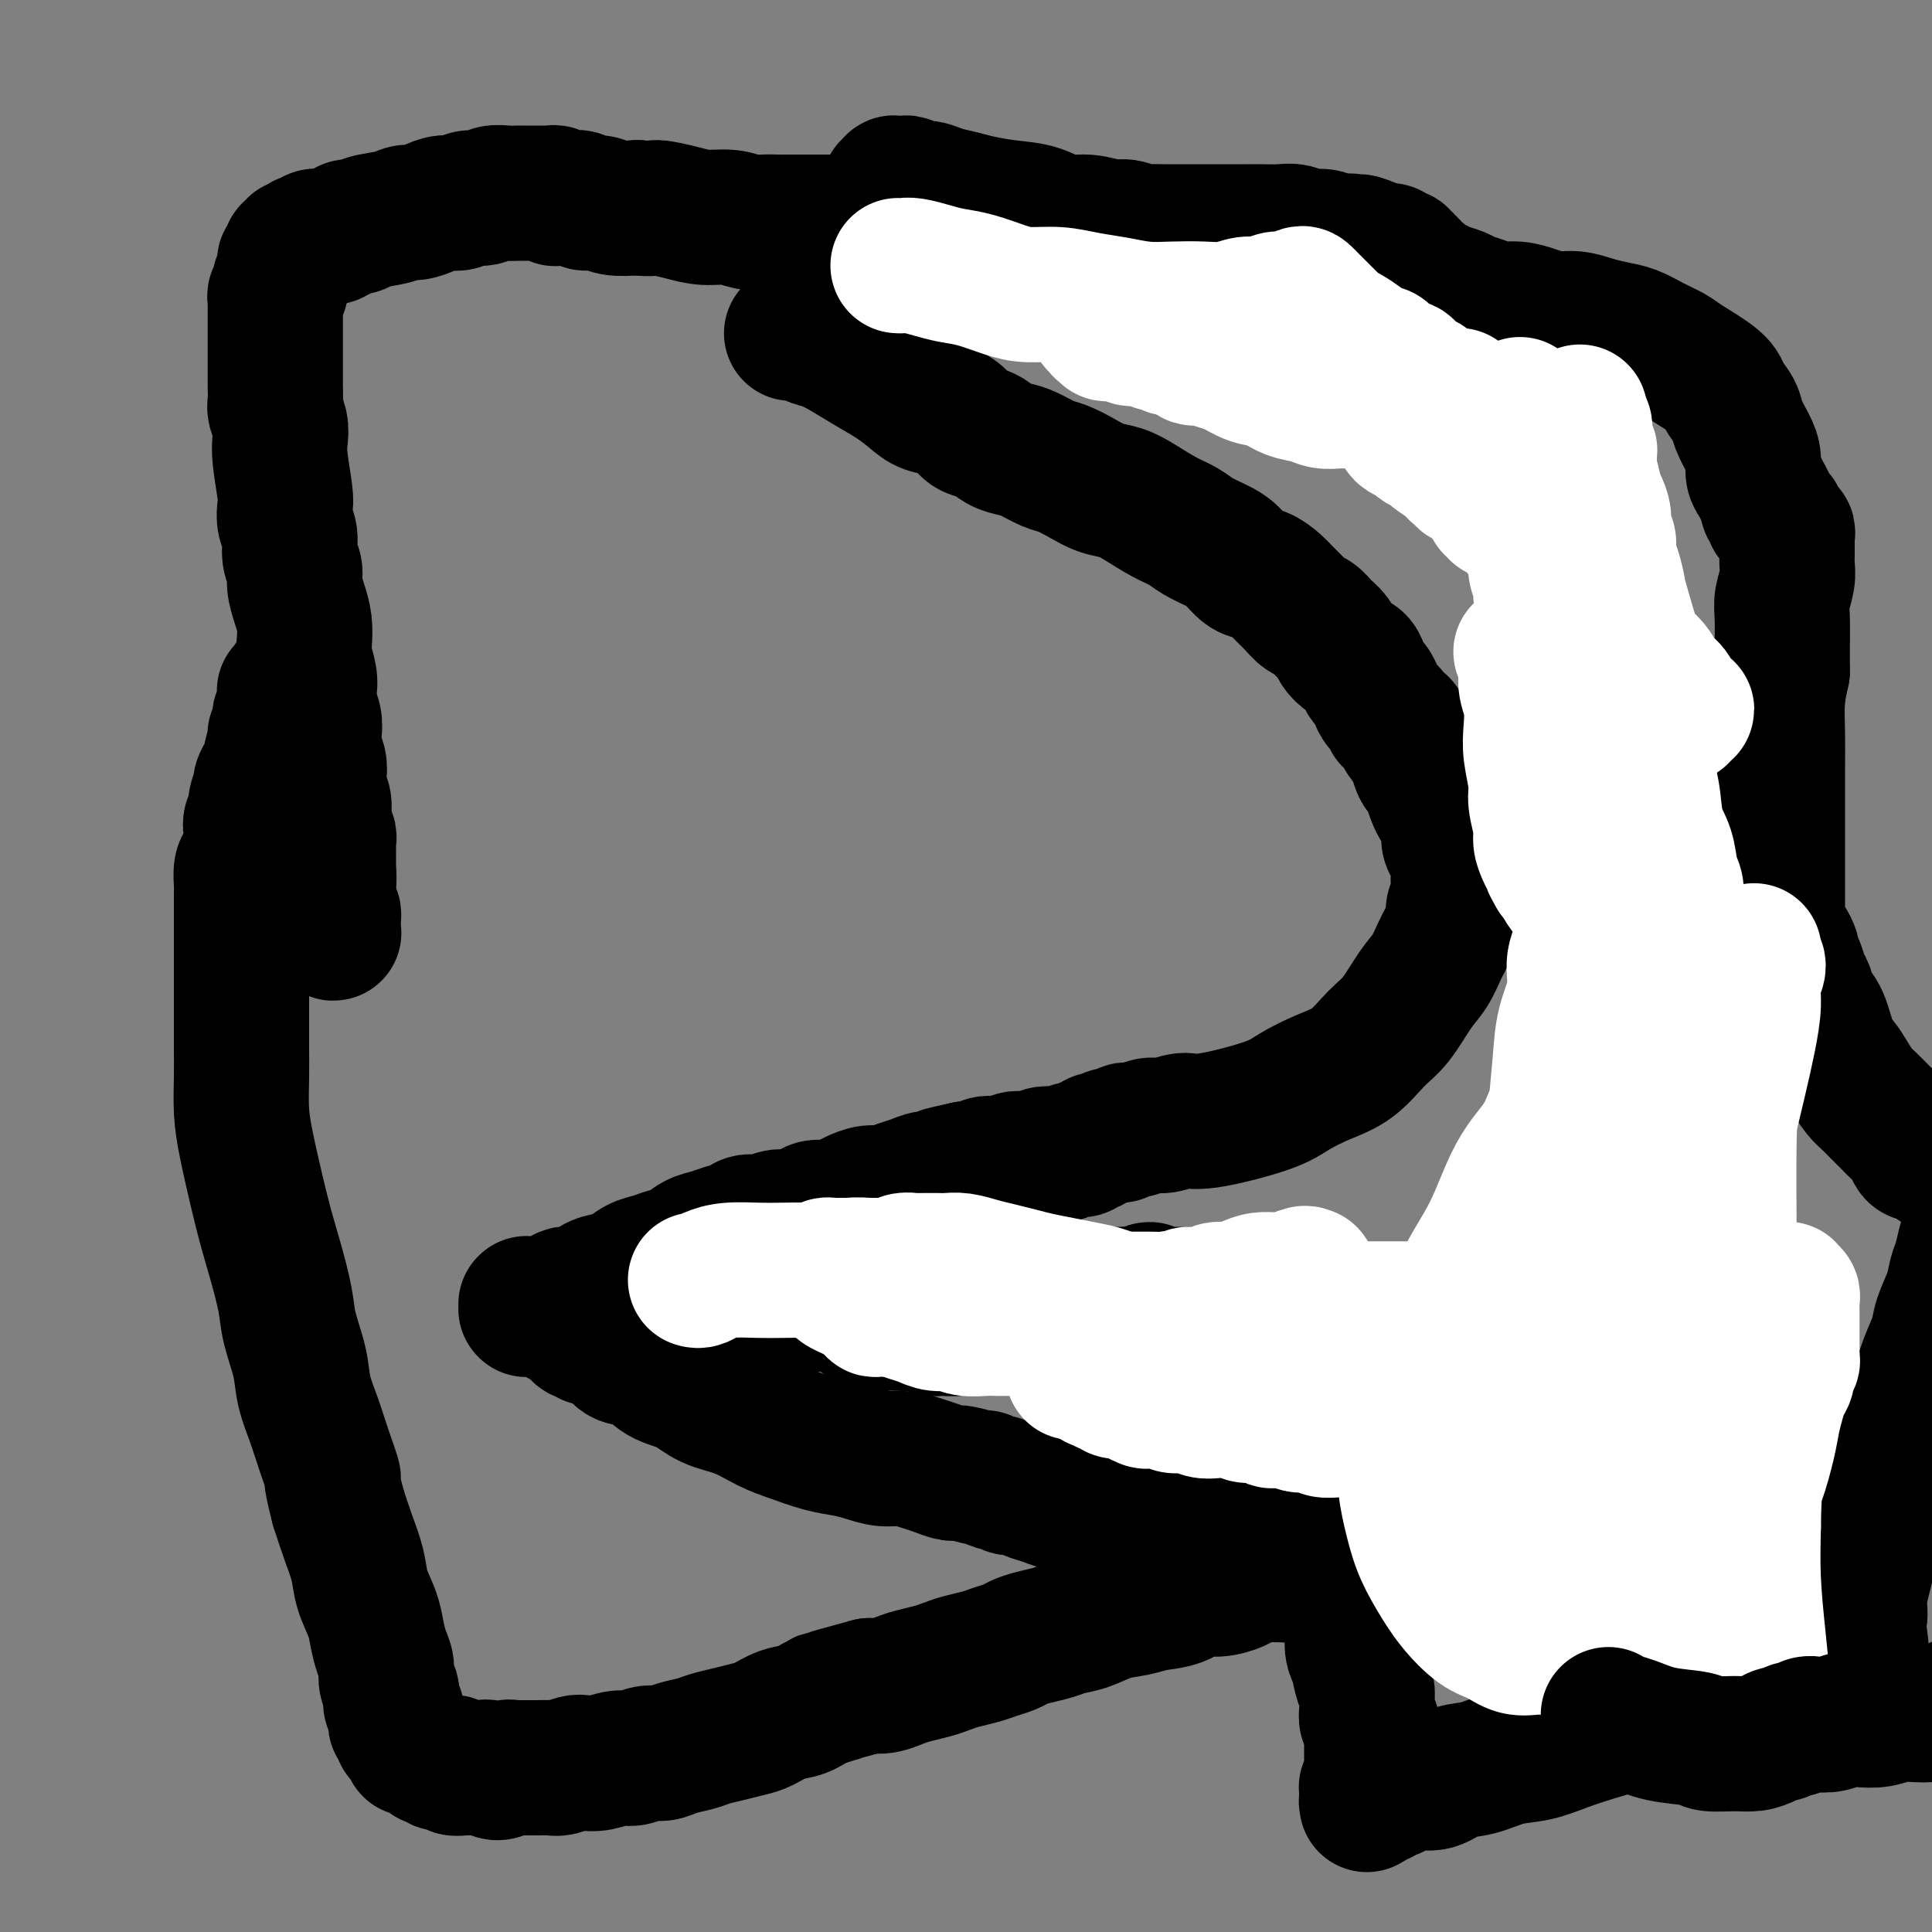
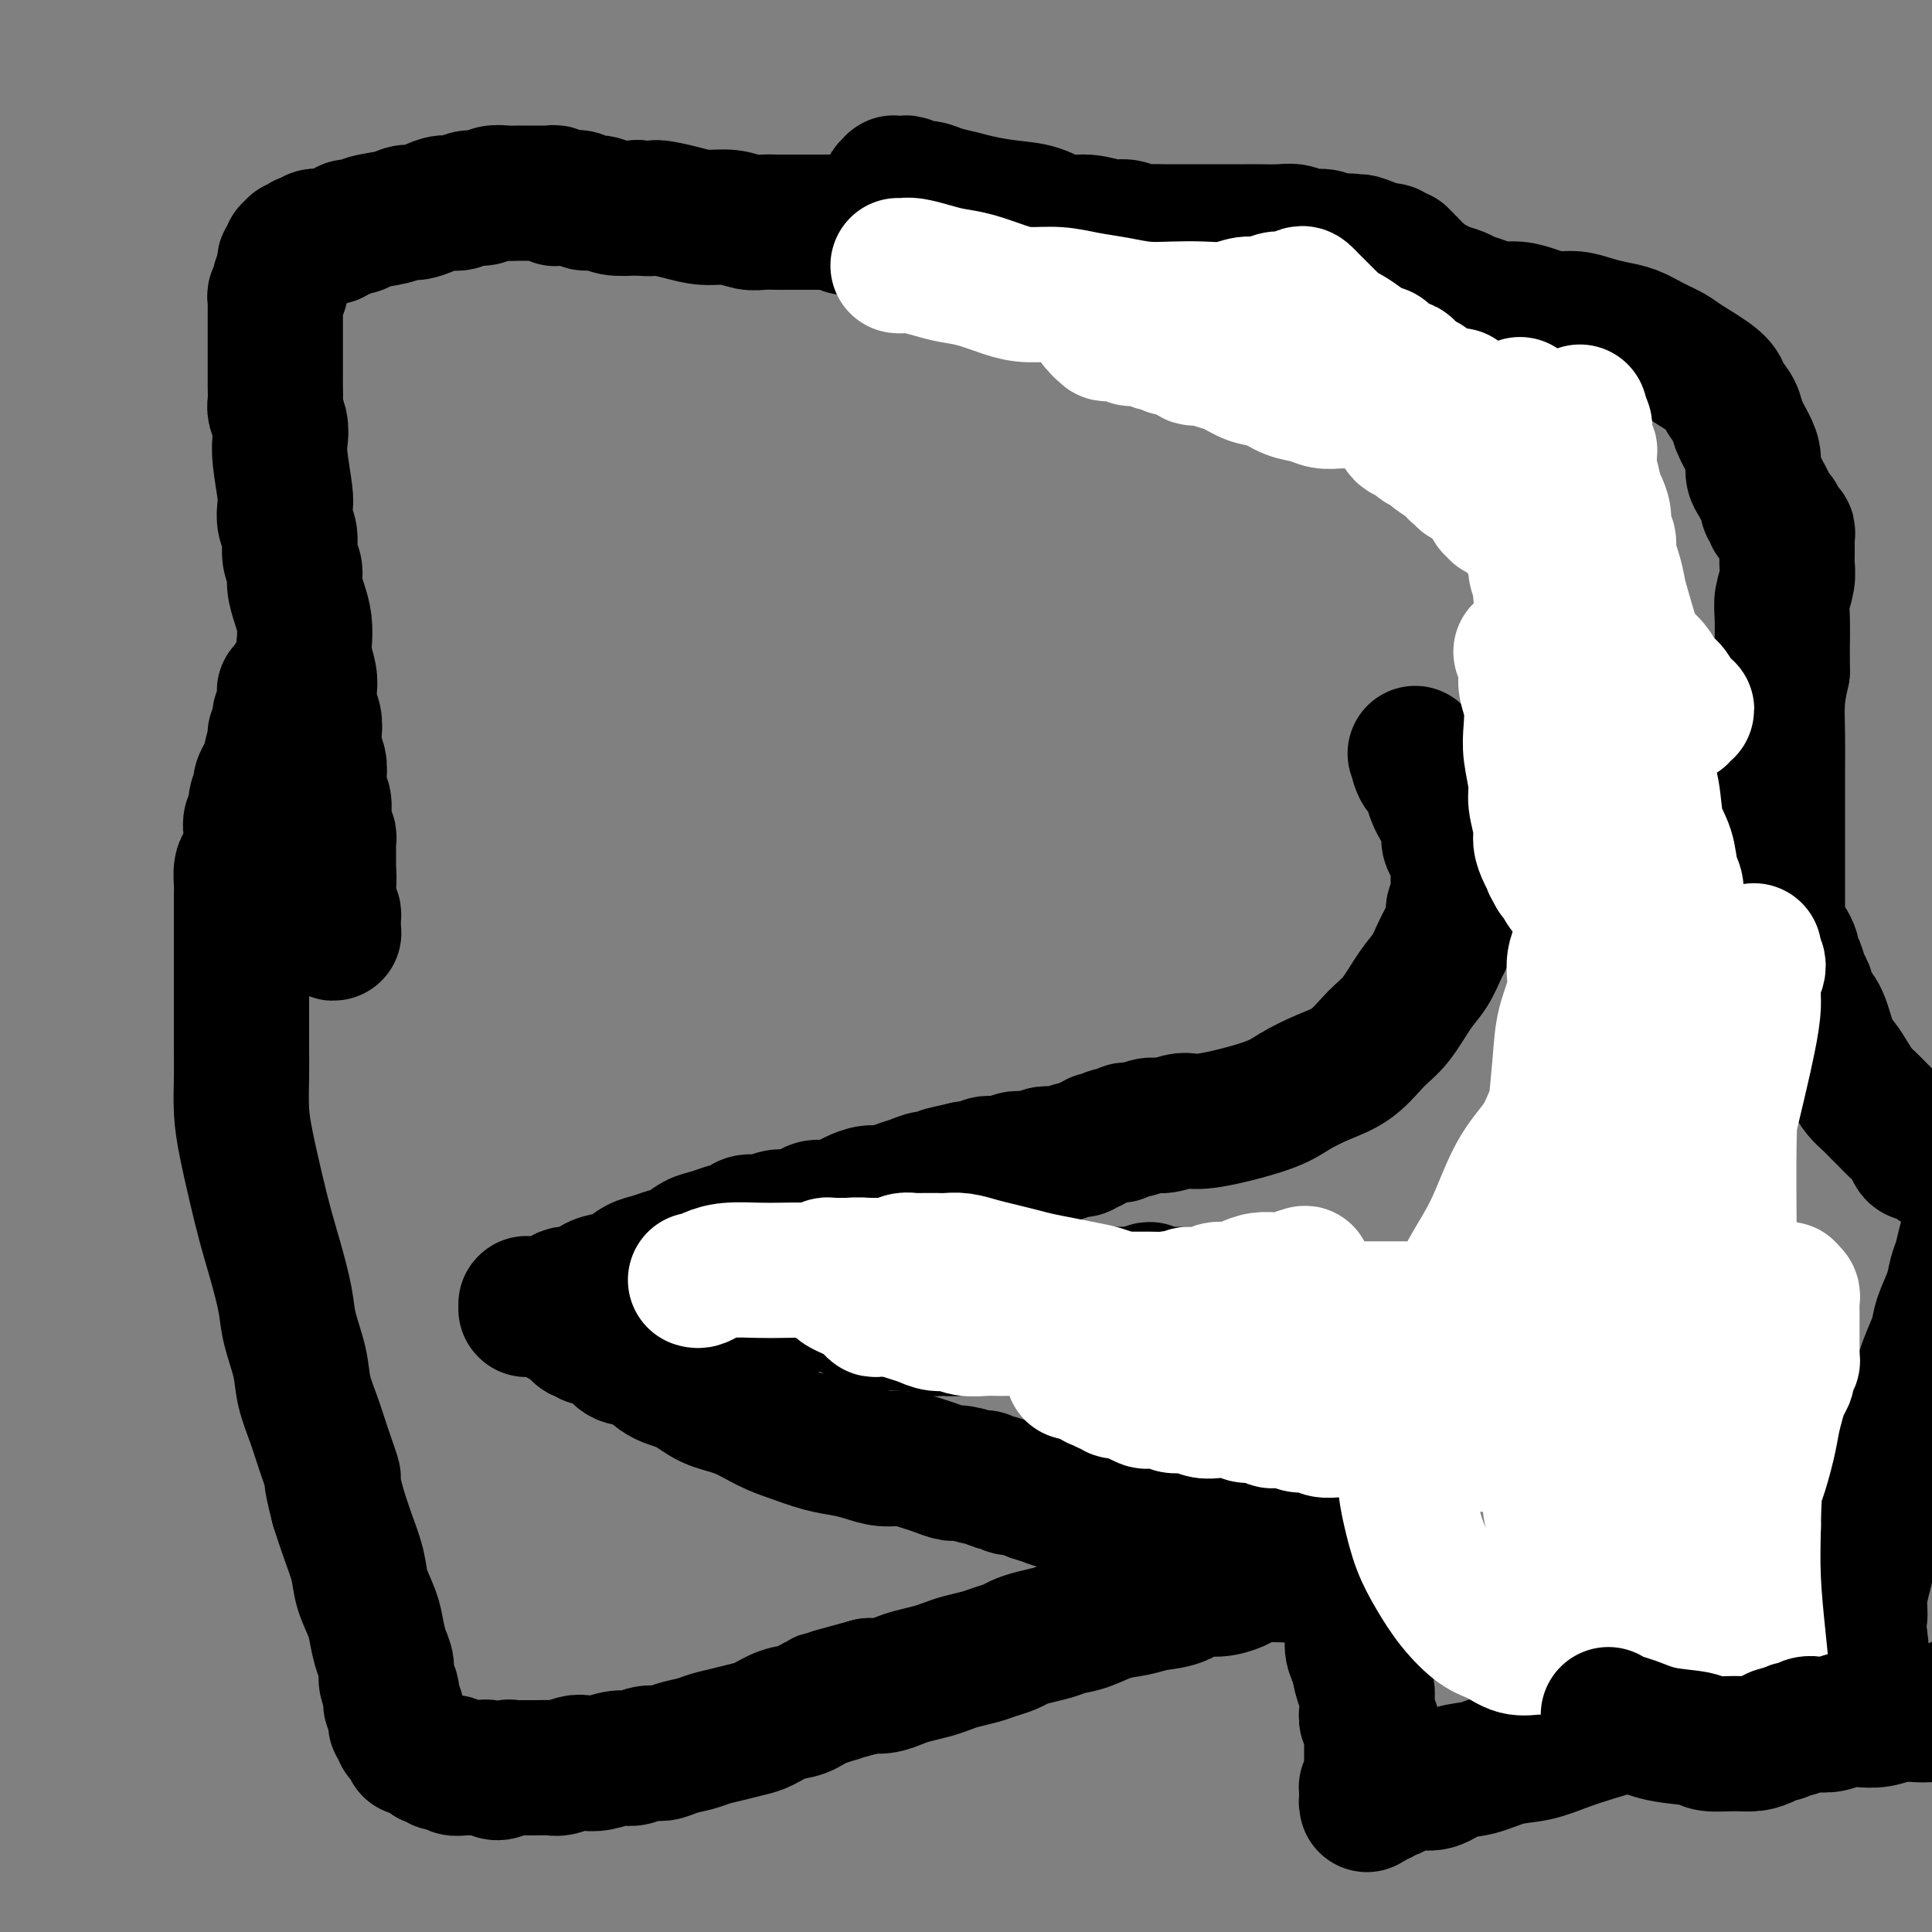
<svg xmlns="http://www.w3.org/2000/svg" viewBox="0 0 400 400" version="1.1">
  <rect x="0" y="0" width="400" height="400" fill="#808080" stroke="none" />
  <g fill="none" stroke="#000000" stroke-width="28" stroke-linecap="round" stroke-linejoin="round">
-     <path d="M164,69c-0.009,-0.000 -0.017,-0.000 0,0c0.017,0.000 0.060,0.000 0,0c-0.060,-0.000 -0.223,-0.001 0,0c0.223,0.001 0.832,0.003 1,0c0.168,-0.003 -0.104,-0.013 0,0c0.104,0.013 0.585,0.047 1,0c0.415,-0.047 0.763,-0.175 1,0c0.237,0.175 0.362,0.655 1,1c0.638,0.345 1.788,0.557 3,1c1.212,0.443 2.487,1.117 4,2c1.513,0.883 3.265,1.976 5,3c1.735,1.024 3.452,1.979 5,3c1.548,1.021 2.928,2.109 4,3c1.072,0.891 1.837,1.586 3,2c1.163,0.414 2.723,0.548 4,1c1.277,0.452 2.271,1.220 3,2c0.729,0.780 1.194,1.570 2,2c0.806,0.430 1.952,0.500 3,1c1.048,0.500 1.998,1.428 3,2c1.002,0.572 2.056,0.786 3,1c0.944,0.214 1.778,0.428 3,1c1.222,0.572 2.833,1.501 4,2c1.167,0.499 1.889,0.570 3,1c1.111,0.430 2.611,1.221 4,2c1.389,0.779 2.669,1.545 4,2c1.331,0.455 2.715,0.597 4,1c1.285,0.403 2.473,1.067 4,2c1.527,0.933 3.395,2.135 5,3c1.605,0.865 2.947,1.391 4,2c1.053,0.609 1.818,1.300 3,2c1.182,0.700 2.782,1.409 4,2c1.218,0.591 2.056,1.064 3,2c0.944,0.936 1.996,2.333 3,3c1.004,0.667 1.960,0.602 3,1c1.040,0.398 2.166,1.257 3,2c0.834,0.743 1.378,1.368 2,2c0.622,0.632 1.322,1.272 2,2c0.678,0.728 1.333,1.546 2,2c0.667,0.454 1.347,0.545 2,1c0.653,0.455 1.278,1.273 2,2c0.722,0.727 1.541,1.363 2,2c0.459,0.637 0.557,1.274 1,2c0.443,0.726 1.232,1.542 2,2c0.768,0.458 1.516,0.560 2,1c0.484,0.440 0.706,1.220 1,2c0.294,0.780 0.661,1.561 1,2c0.339,0.439 0.649,0.537 1,1c0.351,0.463 0.743,1.290 1,2c0.257,0.710 0.380,1.302 1,2c0.620,0.698 1.738,1.500 2,2c0.262,0.500 -0.333,0.696 0,1c0.333,0.304 1.595,0.714 2,1c0.405,0.286 -0.046,0.448 0,1c0.046,0.552 0.589,1.495 1,2c0.411,0.505 0.689,0.573 1,1c0.311,0.427 0.656,1.214 1,2" />
    <path d="M293,156c4.726,5.530 2.040,1.856 1,1c-1.040,-0.856 -0.433,1.108 0,2c0.433,0.892 0.693,0.713 1,1c0.307,0.287 0.661,1.039 1,2c0.339,0.961 0.665,2.130 1,3c0.335,0.870 0.681,1.440 1,2c0.319,0.560 0.611,1.109 1,2c0.389,0.891 0.875,2.122 1,3c0.125,0.878 -0.111,1.401 0,2c0.111,0.599 0.569,1.273 1,2c0.431,0.727 0.834,1.505 1,2c0.166,0.495 0.093,0.706 0,1c-0.093,0.294 -0.207,0.670 0,1c0.207,0.330 0.735,0.613 1,1c0.265,0.387 0.267,0.877 0,1c-0.267,0.123 -0.804,-0.122 -1,0c-0.196,0.122 -0.052,0.610 0,1c0.052,0.390 0.010,0.681 0,1c-0.010,0.319 0.011,0.667 0,1c-0.011,0.333 -0.055,0.652 0,1c0.055,0.348 0.208,0.726 0,1c-0.208,0.274 -0.777,0.444 -1,1c-0.223,0.556 -0.101,1.498 0,2c0.101,0.502 0.179,0.564 0,1c-0.179,0.436 -0.616,1.247 -1,2c-0.384,0.753 -0.714,1.447 -1,2c-0.286,0.553 -0.529,0.964 -1,2c-0.471,1.036 -1.170,2.697 -2,4c-0.830,1.303 -1.791,2.249 -3,4c-1.209,1.751 -2.665,4.306 -4,6c-1.335,1.694 -2.548,2.525 -4,4c-1.452,1.475 -3.145,3.594 -5,5c-1.855,1.406 -3.874,2.099 -6,3c-2.126,0.901 -4.358,2.011 -6,3c-1.642,0.989 -2.694,1.858 -6,3c-3.306,1.142 -8.867,2.559 -12,3c-3.133,0.441 -3.837,-0.093 -5,0c-1.163,0.093 -2.783,0.814 -4,1c-1.217,0.186 -2.031,-0.161 -3,0c-0.969,0.161 -2.095,0.832 -3,1c-0.905,0.168 -1.590,-0.166 -2,0c-0.410,0.166 -0.543,0.833 -1,1c-0.457,0.167 -1.236,-0.167 -2,0c-0.764,0.167 -1.513,0.833 -2,1c-0.487,0.167 -0.711,-0.167 -1,0c-0.289,0.167 -0.644,0.833 -1,1c-0.356,0.167 -0.714,-0.165 -1,0c-0.286,0.165 -0.499,0.828 -1,1c-0.501,0.172 -1.289,-0.146 -2,0c-0.711,0.146 -1.345,0.757 -2,1c-0.655,0.243 -1.330,0.117 -2,0c-0.670,-0.117 -1.334,-0.224 -2,0c-0.666,0.224 -1.333,0.778 -2,1c-0.667,0.222 -1.333,0.111 -2,0c-0.667,-0.111 -1.333,-0.222 -2,0c-0.667,0.222 -1.333,0.778 -2,1c-0.667,0.222 -1.333,0.111 -2,0c-0.667,-0.111 -1.333,-0.222 -2,0c-0.667,0.222 -1.333,0.778 -2,1c-0.667,0.222 -1.333,0.111 -2,0" />
    <path d="M200,242c-9.901,2.173 -3.653,1.107 -2,1c1.653,-0.107 -1.289,0.746 -3,1c-1.711,0.254 -2.190,-0.090 -3,0c-0.810,0.090 -1.950,0.616 -3,1c-1.050,0.384 -2.010,0.627 -3,1c-0.990,0.373 -2.011,0.874 -3,1c-0.989,0.126 -1.945,-0.125 -3,0c-1.055,0.125 -2.207,0.625 -3,1c-0.793,0.375 -1.227,0.626 -2,1c-0.773,0.374 -1.887,0.870 -3,1c-1.113,0.130 -2.226,-0.105 -3,0c-0.774,0.105 -1.208,0.549 -2,1c-0.792,0.451 -1.940,0.908 -3,1c-1.060,0.092 -2.030,-0.183 -3,0c-0.970,0.183 -1.939,0.823 -3,1c-1.061,0.177 -2.212,-0.108 -3,0c-0.788,0.108 -1.211,0.610 -2,1c-0.789,0.390 -1.943,0.668 -3,1c-1.057,0.332 -2.015,0.719 -3,1c-0.985,0.281 -1.996,0.455 -3,1c-1.004,0.545 -2.001,1.459 -3,2c-0.999,0.541 -2.000,0.709 -3,1c-1.000,0.291 -2.000,0.707 -3,1c-1.000,0.293 -2.000,0.465 -3,1c-1.000,0.535 -2.001,1.434 -3,2c-0.999,0.566 -1.997,0.801 -3,1c-1.003,0.199 -2.013,0.364 -3,1c-0.987,0.636 -1.953,1.743 -3,2c-1.047,0.257 -2.174,-0.338 -3,0c-0.826,0.338 -1.350,1.607 -2,2c-0.650,0.393 -1.427,-0.091 -2,0c-0.573,0.091 -0.942,0.756 -1,1c-0.058,0.244 0.196,0.065 0,0c-0.196,-0.065 -0.841,-0.018 -1,0c-0.159,0.018 0.168,0.005 0,0c-0.168,-0.005 -0.830,-0.002 -1,0c-0.170,0.002 0.150,0.001 0,0c-0.150,-0.001 -0.772,-0.004 -1,0c-0.228,0.004 -0.061,0.015 0,0c0.061,-0.015 0.016,-0.057 0,0c-0.016,0.057 -0.004,0.211 0,0c0.004,-0.211 0.001,-0.789 0,-1c-0.001,-0.211 -0.001,-0.057 0,0c0.001,0.057 0.004,0.015 0,0c-0.004,-0.015 -0.015,-0.004 0,0c0.015,0.004 0.056,0.001 0,0c-0.056,-0.001 -0.207,-0.000 0,0c0.207,0.000 0.774,0.000 1,0c0.226,-0.000 0.112,-0.000 0,0c-0.112,0.000 -0.223,-0.000 0,0c0.223,0.000 0.782,0.000 1,0c0.218,-0.000 0.097,-0.001 0,0c-0.097,0.001 -0.171,0.004 0,0c0.171,-0.004 0.586,-0.015 1,0c0.414,0.015 0.828,0.057 1,0c0.172,-0.057 0.101,-0.211 0,0c-0.101,0.211 -0.233,0.789 0,1c0.233,0.211 0.832,0.057 1,0c0.168,-0.057 -0.095,-0.016 0,0c0.095,0.016 0.547,0.008 1,0" />
    <path d="M115,271c0.946,-0.065 0.310,-0.227 0,0c-0.310,0.227 -0.294,0.845 0,1c0.294,0.155 0.867,-0.151 1,0c0.133,0.151 -0.174,0.759 0,1c0.174,0.241 0.831,0.116 1,0c0.169,-0.116 -0.148,-0.223 0,0c0.148,0.223 0.762,0.777 1,1c0.238,0.223 0.101,0.116 0,0c-0.101,-0.116 -0.167,-0.241 0,0c0.167,0.241 0.566,0.848 1,1c0.434,0.152 0.904,-0.152 1,0c0.096,0.152 -0.182,0.759 0,1c0.182,0.241 0.822,0.116 1,0c0.178,-0.116 -0.108,-0.224 0,0c0.108,0.224 0.610,0.780 1,1c0.390,0.220 0.669,0.105 1,0c0.331,-0.105 0.714,-0.199 1,0c0.286,0.199 0.476,0.690 1,1c0.524,0.310 1.381,0.438 2,1c0.619,0.562 0.999,1.558 2,2c1.001,0.442 2.622,0.330 4,1c1.378,0.670 2.514,2.123 4,3c1.486,0.877 3.322,1.179 5,2c1.678,0.821 3.196,2.160 5,3c1.804,0.840 3.893,1.181 6,2c2.107,0.819 4.233,2.117 6,3c1.767,0.883 3.175,1.351 5,2c1.825,0.649 4.066,1.480 6,2c1.934,0.520 3.561,0.731 5,1c1.439,0.269 2.692,0.597 4,1c1.308,0.403 2.672,0.883 4,1c1.328,0.117 2.618,-0.127 4,0c1.382,0.127 2.854,0.627 4,1c1.146,0.373 1.965,0.621 3,1c1.035,0.379 2.284,0.890 3,1c0.716,0.110 0.898,-0.182 2,0c1.102,0.182 3.124,0.837 4,1c0.876,0.163 0.605,-0.167 1,0c0.395,0.167 1.456,0.833 2,1c0.544,0.167 0.571,-0.163 1,0c0.429,0.163 1.259,0.818 2,1c0.741,0.182 1.392,-0.110 2,0c0.608,0.110 1.173,0.621 2,1c0.827,0.379 1.915,0.628 3,1c1.085,0.372 2.166,0.869 3,1c0.834,0.131 1.420,-0.105 2,0c0.580,0.105 1.156,0.550 2,1c0.844,0.450 1.958,0.904 3,1c1.042,0.096 2.011,-0.167 3,0c0.989,0.167 1.997,0.763 3,1c1.003,0.237 2.000,0.116 3,0c1.000,-0.116 2.001,-0.227 3,0c0.999,0.227 1.996,0.793 3,1c1.004,0.207 2.016,0.055 3,0c0.984,-0.055 1.940,-0.015 3,0c1.060,0.015 2.223,0.004 3,0c0.777,-0.004 1.167,-0.001 2,0c0.833,0.001 2.109,0.000 3,0c0.891,-0.000 1.397,-0.000 2,0c0.603,0.000 1.301,0.000 2,0" />
    <path d="M259,315c5.462,0.249 2.617,-0.130 2,0c-0.617,0.130 0.993,0.767 2,1c1.007,0.233 1.412,0.061 2,0c0.588,-0.061 1.361,-0.013 2,0c0.639,0.013 1.144,-0.011 2,0c0.856,0.011 2.063,0.055 3,0c0.937,-0.055 1.603,-0.211 2,0c0.397,0.211 0.526,0.789 1,1c0.474,0.211 1.294,0.057 2,0c0.706,-0.057 1.300,-0.015 2,0c0.700,0.015 1.508,0.004 2,0c0.492,-0.004 0.667,-0.001 1,0c0.333,0.001 0.822,0.001 1,0c0.178,-0.001 0.044,-0.001 0,0c-0.044,0.001 0.000,0.003 0,0c-0.000,-0.003 -0.046,-0.011 0,0c0.046,0.011 0.182,0.041 0,0c-0.182,-0.041 -0.683,-0.151 -1,0c-0.317,0.151 -0.451,0.565 -1,1c-0.549,0.435 -1.513,0.890 -2,1c-0.487,0.110 -0.498,-0.125 -1,0c-0.502,0.125 -1.496,0.611 -2,1c-0.504,0.389 -0.517,0.682 -1,1c-0.483,0.318 -1.435,0.659 -2,1c-0.565,0.341 -0.744,0.680 -1,1c-0.256,0.320 -0.591,0.622 -1,1c-0.409,0.378 -0.893,0.834 -1,1c-0.107,0.166 0.165,0.044 0,0c-0.165,-0.044 -0.765,-0.008 -1,0c-0.235,0.008 -0.104,-0.012 0,0c0.104,0.012 0.183,0.056 0,0c-0.183,-0.056 -0.626,-0.211 -1,0c-0.374,0.211 -0.678,0.788 -1,1c-0.322,0.212 -0.660,0.060 -1,0c-0.340,-0.060 -0.680,-0.028 -1,0c-0.320,0.028 -0.619,0.050 -1,0c-0.381,-0.050 -0.842,-0.173 -2,0c-1.158,0.173 -3.011,0.642 -4,1c-0.989,0.358 -1.114,0.607 -2,1c-0.886,0.393 -2.532,0.932 -4,1c-1.468,0.068 -2.758,-0.334 -4,0c-1.242,0.334 -2.435,1.403 -4,2c-1.565,0.597 -3.500,0.723 -5,1c-1.500,0.277 -2.564,0.704 -4,1c-1.436,0.296 -3.245,0.461 -5,1c-1.755,0.539 -3.457,1.454 -5,2c-1.543,0.546 -2.926,0.724 -4,1c-1.074,0.276 -1.838,0.651 -3,1c-1.162,0.349 -2.722,0.671 -4,1c-1.278,0.329 -2.274,0.666 -3,1c-0.726,0.334 -1.181,0.667 -2,1c-0.819,0.333 -2.003,0.667 -3,1c-0.997,0.333 -1.807,0.667 -3,1c-1.193,0.333 -2.770,0.666 -4,1c-1.230,0.334 -2.114,0.667 -3,1c-0.886,0.333 -1.773,0.664 -3,1c-1.227,0.336 -2.793,0.678 -4,1c-1.207,0.322 -2.056,0.625 -3,1c-0.944,0.375 -1.984,0.821 -3,1c-1.016,0.179 -2.008,0.089 -3,0" />
    <path d="M180,349c-14.605,3.981 -8.616,2.432 -7,2c1.616,-0.432 -1.141,0.251 -3,1c-1.859,0.749 -2.821,1.563 -4,2c-1.179,0.437 -2.574,0.498 -4,1c-1.426,0.502 -2.884,1.444 -4,2c-1.116,0.556 -1.891,0.726 -3,1c-1.109,0.274 -2.551,0.652 -4,1c-1.449,0.348 -2.905,0.667 -4,1c-1.095,0.333 -1.830,0.682 -3,1c-1.170,0.318 -2.777,0.606 -4,1c-1.223,0.394 -2.063,0.894 -3,1c-0.937,0.106 -1.970,-0.182 -3,0c-1.030,0.182 -2.057,0.832 -3,1c-0.943,0.168 -1.804,-0.147 -3,0c-1.196,0.147 -2.728,0.757 -4,1c-1.272,0.243 -2.283,0.118 -3,0c-0.717,-0.118 -1.140,-0.228 -2,0c-0.860,0.228 -2.157,0.793 -3,1c-0.843,0.207 -1.233,0.054 -2,0c-0.767,-0.054 -1.910,-0.010 -3,0c-1.090,0.010 -2.127,-0.015 -3,0c-0.873,0.015 -1.581,0.071 -2,0c-0.419,-0.071 -0.550,-0.268 -1,0c-0.450,0.268 -1.220,1.000 -2,1c-0.780,-0.000 -1.570,-0.732 -2,-1c-0.430,-0.268 -0.502,-0.071 -1,0c-0.498,0.071 -1.424,0.015 -2,0c-0.576,-0.015 -0.802,0.010 -1,0c-0.198,-0.010 -0.368,-0.054 -1,0c-0.632,0.054 -1.727,0.207 -2,0c-0.273,-0.207 0.277,-0.774 0,-1c-0.277,-0.226 -1.380,-0.112 -2,0c-0.620,0.112 -0.757,0.224 -1,0c-0.243,-0.224 -0.593,-0.782 -1,-1c-0.407,-0.218 -0.869,-0.096 -1,0c-0.131,0.096 0.071,0.167 0,0c-0.071,-0.167 -0.415,-0.570 -1,-1c-0.585,-0.430 -1.409,-0.885 -2,-1c-0.591,-0.115 -0.947,0.110 -1,0c-0.053,-0.110 0.197,-0.554 0,-1c-0.197,-0.446 -0.841,-0.893 -1,-1c-0.159,-0.107 0.168,0.126 0,0c-0.168,-0.126 -0.830,-0.611 -1,-1c-0.170,-0.389 0.152,-0.682 0,-1c-0.152,-0.318 -0.776,-0.662 -1,-1c-0.224,-0.338 -0.046,-0.672 0,-1c0.046,-0.328 -0.039,-0.651 0,-1c0.039,-0.349 0.203,-0.726 0,-1c-0.203,-0.274 -0.771,-0.447 -1,-1c-0.229,-0.553 -0.117,-1.487 0,-2c0.117,-0.513 0.238,-0.605 0,-1c-0.238,-0.395 -0.836,-1.094 -1,-2c-0.164,-0.906 0.107,-2.019 0,-3c-0.107,-0.981 -0.591,-1.828 -1,-3c-0.409,-1.172 -0.742,-2.668 -1,-4c-0.258,-1.332 -0.439,-2.501 -1,-4c-0.561,-1.499 -1.501,-3.330 -2,-5c-0.499,-1.670 -0.557,-3.180 -1,-5c-0.443,-1.820 -1.269,-3.948 -2,-6c-0.731,-2.052 -1.365,-4.026 -2,-6" />
    <path d="M70,312c-2.141,-8.342 -0.992,-5.698 -1,-6c-0.008,-0.302 -1.172,-3.549 -2,-6c-0.828,-2.451 -1.320,-4.105 -2,-6c-0.680,-1.895 -1.547,-4.031 -2,-6c-0.453,-1.969 -0.491,-3.770 -1,-6c-0.509,-2.230 -1.487,-4.889 -2,-7c-0.513,-2.111 -0.561,-3.672 -1,-6c-0.439,-2.328 -1.270,-5.421 -2,-8c-0.730,-2.579 -1.358,-4.642 -2,-7c-0.642,-2.358 -1.296,-5.011 -2,-8c-0.704,-2.989 -1.457,-6.314 -2,-9c-0.543,-2.686 -0.878,-4.732 -1,-7c-0.122,-2.268 -0.033,-4.756 0,-7c0.033,-2.244 0.009,-4.242 0,-6c-0.009,-1.758 -0.002,-3.276 0,-5c0.002,-1.724 0.001,-3.655 0,-5c-0.001,-1.345 -0.000,-2.102 0,-3c0.000,-0.898 0.000,-1.935 0,-3c-0.000,-1.065 -0.000,-2.158 0,-3c0.000,-0.842 0.000,-1.433 0,-2c-0.000,-0.567 -0.000,-1.111 0,-2c0.000,-0.889 0.000,-2.124 0,-3c-0.000,-0.876 -0.001,-1.393 0,-2c0.001,-0.607 0.003,-1.302 0,-2c-0.003,-0.698 -0.011,-1.397 0,-2c0.011,-0.603 0.042,-1.110 0,-2c-0.042,-0.890 -0.156,-2.164 0,-3c0.156,-0.836 0.582,-1.236 1,-2c0.418,-0.764 0.829,-1.894 1,-3c0.171,-1.106 0.102,-2.188 0,-3c-0.102,-0.812 -0.238,-1.355 0,-2c0.238,-0.645 0.851,-1.394 1,-2c0.149,-0.606 -0.166,-1.070 0,-2c0.166,-0.930 0.814,-2.326 1,-3c0.186,-0.674 -0.090,-0.626 0,-1c0.090,-0.374 0.545,-1.171 1,-2c0.455,-0.829 0.910,-1.689 1,-2c0.090,-0.311 -0.186,-0.072 0,-1c0.186,-0.928 0.835,-3.022 1,-4c0.165,-0.978 -0.153,-0.838 0,-1c0.153,-0.162 0.777,-0.624 1,-1c0.223,-0.376 0.046,-0.665 0,-1c-0.046,-0.335 0.040,-0.716 0,-1c-0.040,-0.284 -0.207,-0.471 0,-1c0.207,-0.529 0.787,-1.399 1,-2c0.213,-0.601 0.057,-0.931 0,-1c-0.057,-0.069 -0.015,0.125 0,0c0.015,-0.125 0.004,-0.569 0,-1c-0.004,-0.431 -0.002,-0.847 0,-1c0.002,-0.153 0.004,-0.041 0,0c-0.004,0.041 -0.015,0.011 0,0c0.015,-0.011 0.057,-0.003 0,0c-0.057,0.003 -0.211,0.001 0,0c0.211,-0.001 0.789,-0.000 1,0c0.211,0.000 0.057,0.000 0,0c-0.057,-0.000 -0.015,-0.000 0,0c0.015,0.000 0.004,0.000 0,0c-0.004,-0.000 -0.002,-0.000 0,0" />
    <path d="M60,143c1.547,-5.486 0.415,-0.700 0,1c-0.415,1.700 -0.111,0.315 0,0c0.111,-0.315 0.030,0.441 0,1c-0.030,0.559 -0.008,0.922 0,1c0.008,0.078 0.002,-0.130 0,0c-0.002,0.130 -0.001,0.598 0,1c0.001,0.402 0.000,0.739 0,1c-0.000,0.261 -0.001,0.448 0,1c0.001,0.552 0.004,1.471 0,2c-0.004,0.529 -0.015,0.670 0,1c0.015,0.330 0.057,0.849 0,1c-0.057,0.151 -0.212,-0.067 0,0c0.212,0.067 0.793,0.418 1,1c0.207,0.582 0.040,1.395 0,2c-0.040,0.605 0.045,1.002 0,1c-0.045,-0.002 -0.222,-0.404 0,0c0.222,0.404 0.843,1.615 1,2c0.157,0.385 -0.150,-0.054 0,0c0.150,0.054 0.758,0.602 1,1c0.242,0.398 0.117,0.645 0,1c-0.117,0.355 -0.225,0.819 0,1c0.225,0.181 0.782,0.080 1,0c0.218,-0.080 0.097,-0.138 0,0c-0.097,0.138 -0.170,0.474 0,1c0.170,0.526 0.582,1.243 1,2c0.418,0.757 0.843,1.555 1,2c0.157,0.445 0.046,0.538 0,1c-0.046,0.462 -0.026,1.293 0,2c0.026,0.707 0.059,1.292 0,2c-0.059,0.708 -0.208,1.541 0,2c0.208,0.459 0.774,0.545 1,1c0.226,0.455 0.113,1.278 0,2c-0.113,0.722 -0.226,1.344 0,2c0.226,0.656 0.793,1.345 1,2c0.207,0.655 0.056,1.275 0,2c-0.056,0.725 -0.015,1.556 0,2c0.015,0.444 0.004,0.500 0,1c-0.004,0.500 -0.001,1.444 0,2c0.001,0.556 -0.001,0.722 0,1c0.001,0.278 0.004,0.666 0,1c-0.004,0.334 -0.015,0.612 0,1c0.015,0.388 0.057,0.885 0,1c-0.057,0.115 -0.211,-0.151 0,0c0.211,0.151 0.789,0.721 1,1c0.211,0.279 0.057,0.267 0,0c-0.057,-0.267 -0.015,-0.790 0,-1c0.015,-0.210 0.004,-0.108 0,0c-0.004,0.108 -0.001,0.222 0,0c0.001,-0.222 0.001,-0.780 0,-1c-0.001,-0.220 -0.003,-0.100 0,0c0.003,0.100 0.011,0.182 0,0c-0.011,-0.182 -0.041,-0.626 0,-1c0.041,-0.374 0.155,-0.678 0,-1c-0.155,-0.322 -0.577,-0.661 -1,-1" />
    <path d="M68,188c0.000,-0.571 0.000,0.002 0,0c-0.000,-0.002 -0.000,-0.578 0,-1c0.000,-0.422 0.000,-0.690 0,-1c-0.000,-0.310 -0.000,-0.661 0,-1c0.000,-0.339 0.000,-0.667 0,-1c-0.000,-0.333 -0.000,-0.670 0,-1c0.000,-0.330 0.000,-0.652 0,-1c-0.000,-0.348 -0.000,-0.723 0,-1c0.000,-0.277 0.000,-0.455 0,-1c-0.000,-0.545 -0.000,-1.455 0,-2c0.000,-0.545 0.001,-0.724 0,-1c-0.001,-0.276 -0.004,-0.650 0,-1c0.004,-0.350 0.015,-0.675 0,-1c-0.015,-0.325 -0.057,-0.648 0,-1c0.057,-0.352 0.212,-0.731 0,-1c-0.212,-0.269 -0.793,-0.427 -1,-1c-0.207,-0.573 -0.042,-1.560 0,-2c0.042,-0.440 -0.040,-0.333 0,-1c0.040,-0.667 0.203,-2.107 0,-3c-0.203,-0.893 -0.773,-1.239 -1,-2c-0.227,-0.761 -0.112,-1.936 0,-3c0.112,-1.064 0.223,-2.017 0,-3c-0.223,-0.983 -0.778,-1.996 -1,-3c-0.222,-1.004 -0.111,-2.000 0,-3c0.111,-1.000 0.222,-2.004 0,-3c-0.222,-0.996 -0.778,-1.984 -1,-3c-0.222,-1.016 -0.111,-2.060 0,-3c0.111,-0.940 0.223,-1.777 0,-3c-0.223,-1.223 -0.782,-2.834 -1,-4c-0.218,-1.166 -0.096,-1.887 0,-3c0.096,-1.113 0.165,-2.618 0,-4c-0.165,-1.382 -0.565,-2.642 -1,-4c-0.435,-1.358 -0.905,-2.814 -1,-4c-0.095,-1.186 0.184,-2.104 0,-3c-0.184,-0.896 -0.833,-1.772 -1,-3c-0.167,-1.228 0.148,-2.807 0,-4c-0.148,-1.193 -0.758,-1.999 -1,-3c-0.242,-1.001 -0.116,-2.196 0,-3c0.116,-0.804 0.224,-1.216 0,-3c-0.224,-1.784 -0.778,-4.938 -1,-7c-0.222,-2.062 -0.112,-3.031 0,-4c0.112,-0.969 0.226,-1.936 0,-3c-0.226,-1.064 -0.793,-2.223 -1,-3c-0.207,-0.777 -0.056,-1.172 0,-2c0.056,-0.828 0.015,-2.091 0,-3c-0.015,-0.909 -0.004,-1.466 0,-2c0.004,-0.534 0.001,-1.045 0,-2c-0.001,-0.955 -0.000,-2.354 0,-3c0.000,-0.646 0.000,-0.539 0,-1c-0.000,-0.461 0.000,-1.489 0,-2c-0.000,-0.511 -0.000,-0.504 0,-1c0.000,-0.496 0.000,-1.495 0,-2c-0.000,-0.505 -0.001,-0.517 0,-1c0.001,-0.483 0.004,-1.439 0,-2c-0.004,-0.561 -0.015,-0.728 0,-1c0.015,-0.272 0.056,-0.650 0,-1c-0.056,-0.350 -0.208,-0.671 0,-1c0.208,-0.329 0.777,-0.665 1,-1c0.223,-0.335 0.098,-0.667 0,-1c-0.098,-0.333 -0.171,-0.667 0,-1c0.171,-0.333 0.585,-0.667 1,-1" />
    <path d="M59,57c0.305,-4.510 0.067,-1.787 0,-1c-0.067,0.787 0.038,-0.364 0,-1c-0.038,-0.636 -0.220,-0.758 0,-1c0.220,-0.242 0.843,-0.604 1,-1c0.157,-0.396 -0.150,-0.824 0,-1c0.150,-0.176 0.757,-0.099 1,0c0.243,0.099 0.122,0.219 0,0c-0.122,-0.219 -0.244,-0.777 0,-1c0.244,-0.223 0.854,-0.113 1,0c0.146,0.113 -0.172,0.227 0,0c0.172,-0.227 0.833,-0.797 1,-1c0.167,-0.203 -0.162,-0.040 0,0c0.162,0.040 0.813,-0.042 1,0c0.187,0.042 -0.091,0.207 0,0c0.091,-0.207 0.550,-0.788 1,-1c0.450,-0.212 0.890,-0.057 1,0c0.110,0.057 -0.111,0.016 0,0c0.111,-0.016 0.555,-0.008 1,0c0.445,0.008 0.893,0.017 1,0c0.107,-0.017 -0.127,-0.061 0,0c0.127,0.061 0.615,0.227 1,0c0.385,-0.227 0.667,-0.849 1,-1c0.333,-0.151 0.718,0.167 1,0c0.282,-0.167 0.460,-0.819 1,-1c0.540,-0.181 1.442,0.110 2,0c0.558,-0.110 0.771,-0.621 2,-1c1.229,-0.379 3.473,-0.628 5,-1c1.527,-0.372 2.339,-0.869 3,-1c0.661,-0.131 1.173,0.105 2,0c0.827,-0.105 1.969,-0.549 3,-1c1.031,-0.451 1.952,-0.909 3,-1c1.048,-0.091 2.224,0.186 3,0c0.776,-0.186 1.154,-0.834 2,-1c0.846,-0.166 2.162,0.152 3,0c0.838,-0.152 1.198,-0.773 2,-1c0.802,-0.227 2.047,-0.061 3,0c0.953,0.061 1.614,0.016 2,0c0.386,-0.016 0.499,-0.004 1,0c0.501,0.004 1.392,0.001 2,0c0.608,-0.001 0.932,-0.000 1,0c0.068,0.000 -0.122,0.000 0,0c0.122,-0.000 0.554,-0.000 1,0c0.446,0.000 0.904,-0.000 1,0c0.096,0.000 -0.172,0.000 0,0c0.172,-0.000 0.782,-0.001 1,0c0.218,0.001 0.045,0.004 0,0c-0.045,-0.004 0.040,-0.015 0,0c-0.040,0.015 -0.204,0.057 0,0c0.204,-0.057 0.775,-0.211 1,0c0.225,0.211 0.103,0.789 0,1c-0.103,0.211 -0.187,0.057 0,0c0.187,-0.057 0.646,-0.016 1,0c0.354,0.016 0.604,0.008 1,0c0.396,-0.008 0.939,-0.017 1,0c0.061,0.017 -0.358,0.061 0,0c0.358,-0.061 1.494,-0.226 2,0c0.506,0.226 0.383,0.844 1,1c0.617,0.156 1.974,-0.150 3,0c1.026,0.150 1.722,0.757 3,1c1.278,0.243 3.139,0.121 5,0" />
    <path d="M132,43c3.451,0.421 3.077,-0.027 4,0c0.923,0.027 3.142,0.529 5,1c1.858,0.471 3.355,0.911 5,1c1.645,0.089 3.438,-0.172 5,0c1.562,0.172 2.894,0.778 4,1c1.106,0.222 1.988,0.059 3,0c1.012,-0.059 2.155,-0.016 3,0c0.845,0.016 1.392,0.004 2,0c0.608,-0.004 1.277,-0.001 2,0c0.723,0.001 1.499,0.000 2,0c0.501,-0.000 0.725,-0.000 1,0c0.275,0.000 0.599,0.000 1,0c0.401,-0.000 0.877,0.000 1,0c0.123,-0.000 -0.108,-0.000 0,0c0.108,0.000 0.553,0.000 1,0c0.447,-0.000 0.894,-0.001 1,0c0.106,0.001 -0.130,0.004 0,0c0.130,-0.004 0.626,-0.015 1,0c0.374,0.015 0.625,0.057 1,0c0.375,-0.057 0.875,-0.211 1,0c0.125,0.211 -0.125,0.788 0,1c0.125,0.212 0.626,0.061 1,0c0.374,-0.061 0.621,-0.030 1,0c0.379,0.030 0.889,0.061 1,0c0.111,-0.061 -0.176,-0.212 0,0c0.176,0.212 0.816,0.788 1,1c0.184,0.212 -0.087,0.061 0,0c0.087,-0.061 0.530,-0.030 1,0c0.470,0.030 0.965,0.061 1,0c0.035,-0.061 -0.390,-0.212 0,0c0.390,0.212 1.596,0.789 2,1c0.404,0.211 0.006,0.057 0,0c-0.006,-0.057 0.378,-0.016 1,0c0.622,0.016 1.480,0.008 2,0c0.520,-0.008 0.703,-0.016 1,0c0.297,0.016 0.710,0.057 1,0c0.290,-0.057 0.459,-0.211 1,0c0.541,0.211 1.455,0.789 2,1c0.545,0.211 0.720,0.057 1,0c0.280,-0.057 0.666,-0.015 1,0c0.334,0.015 0.615,0.004 1,0c0.385,-0.004 0.874,-0.001 1,0c0.126,0.001 -0.110,-0.001 0,0c0.110,0.001 0.566,0.004 1,0c0.434,-0.004 0.847,-0.015 1,0c0.153,0.015 0.045,0.057 0,0c-0.045,-0.057 -0.026,-0.211 0,0c0.026,0.211 0.060,0.789 0,1c-0.060,0.211 -0.212,0.057 0,0c0.212,-0.057 0.789,-0.015 1,0c0.211,0.015 0.057,0.004 0,0c-0.057,-0.004 -0.015,-0.001 0,0c0.015,0.001 0.004,0.000 0,0c-0.004,-0.000 -0.001,-0.000 0,0c0.001,0.000 0.001,0.000 0,0" />
    <path d="M275,309c-0.000,0.000 -0.000,0.000 0,0c0.000,-0.000 0.000,-0.000 0,0c-0.000,0.000 -0.000,0.000 0,0c0.000,-0.000 0.000,-0.000 0,0c-0.000,0.000 -0.000,0.000 0,0c0.000,-0.000 0.000,-0.001 0,0c-0.000,0.001 -0.000,0.003 0,0c0.000,-0.003 0.000,-0.012 0,0c-0.000,0.012 -0.001,0.047 0,0c0.001,-0.047 0.004,-0.174 0,0c-0.004,0.174 -0.016,0.648 0,1c0.016,0.352 0.061,0.583 0,1c-0.061,0.417 -0.227,1.021 0,2c0.227,0.979 0.848,2.333 1,3c0.152,0.667 -0.165,0.646 0,1c0.165,0.354 0.814,1.084 1,2c0.186,0.916 -0.090,2.019 0,3c0.090,0.981 0.545,1.841 1,3c0.455,1.159 0.910,2.616 1,4c0.090,1.384 -0.183,2.696 0,4c0.183,1.304 0.823,2.600 1,4c0.177,1.400 -0.110,2.903 0,4c0.110,1.097 0.618,1.788 1,3c0.382,1.212 0.637,2.944 1,4c0.363,1.056 0.833,1.435 1,2c0.167,0.565 0.031,1.316 0,2c-0.031,0.684 0.044,1.300 0,2c-0.044,0.700 -0.208,1.483 0,2c0.208,0.517 0.788,0.768 1,1c0.212,0.232 0.057,0.444 0,1c-0.057,0.556 -0.015,1.458 0,2c0.015,0.542 0.004,0.726 0,1c-0.004,0.274 -0.001,0.638 0,1c0.001,0.362 0.000,0.723 0,1c-0.000,0.277 -0.000,0.471 0,1c0.000,0.529 -0.000,1.395 0,2c0.000,0.605 0.001,0.949 0,1c-0.001,0.051 -0.004,-0.193 0,0c0.004,0.193 0.015,0.821 0,1c-0.015,0.179 -0.057,-0.093 0,0c0.057,0.093 0.211,0.550 0,1c-0.211,0.450 -0.789,0.894 -1,1c-0.211,0.106 -0.057,-0.125 0,0c0.057,0.125 0.016,0.607 0,1c-0.016,0.393 -0.008,0.696 0,1" />
    <path d="M283,372c-0.000,3.110 -0.001,0.886 0,0c0.001,-0.886 0.004,-0.433 0,0c-0.004,0.433 -0.015,0.848 0,1c0.015,0.152 0.055,0.042 0,0c-0.055,-0.042 -0.207,-0.015 0,0c0.207,0.015 0.773,0.018 1,0c0.227,-0.018 0.116,-0.056 0,0c-0.116,0.056 -0.238,0.207 0,0c0.238,-0.207 0.837,-0.773 1,-1c0.163,-0.227 -0.109,-0.116 0,0c0.109,0.116 0.597,0.237 1,0c0.403,-0.237 0.719,-0.832 1,-1c0.281,-0.168 0.528,0.092 1,0c0.472,-0.092 1.170,-0.534 2,-1c0.830,-0.466 1.792,-0.955 3,-1c1.208,-0.045 2.663,0.354 4,0c1.337,-0.354 2.554,-1.460 4,-2c1.446,-0.540 3.119,-0.515 5,-1c1.881,-0.485 3.971,-1.481 6,-2c2.029,-0.519 3.996,-0.560 6,-1c2.004,-0.440 4.043,-1.277 6,-2c1.957,-0.723 3.831,-1.331 6,-2c2.169,-0.669 4.633,-1.400 7,-2c2.367,-0.600 4.636,-1.068 7,-2c2.364,-0.932 4.824,-2.329 7,-3c2.176,-0.671 4.070,-0.617 6,-1c1.930,-0.383 3.897,-1.203 6,-2c2.103,-0.797 4.344,-1.571 6,-2c1.656,-0.429 2.728,-0.515 4,-1c1.272,-0.485 2.743,-1.370 4,-2c1.257,-0.630 2.298,-1.005 3,-1c0.702,0.005 1.064,0.390 2,0c0.936,-0.390 2.447,-1.554 3,-2c0.553,-0.446 0.150,-0.174 0,0c-0.150,0.174 -0.045,0.251 0,0c0.045,-0.251 0.030,-0.828 0,-1c-0.030,-0.172 -0.075,0.062 0,0c0.075,-0.062 0.272,-0.421 0,-1c-0.272,-0.579 -1.012,-1.380 -1,-2c0.012,-0.620 0.776,-1.060 1,-2c0.224,-0.940 -0.093,-2.381 0,-4c0.093,-1.619 0.595,-3.417 1,-5c0.405,-1.583 0.713,-2.950 1,-5c0.287,-2.050 0.552,-4.784 1,-7c0.448,-2.216 1.078,-3.915 2,-6c0.922,-2.085 2.135,-4.557 3,-7c0.865,-2.443 1.383,-4.858 2,-7c0.617,-2.142 1.335,-4.011 2,-6c0.665,-1.989 1.277,-4.097 2,-6c0.723,-1.903 1.556,-3.600 2,-5c0.444,-1.400 0.500,-2.503 1,-4c0.500,-1.497 1.444,-3.388 2,-5c0.556,-1.612 0.723,-2.945 1,-4c0.277,-1.055 0.663,-1.833 1,-3c0.337,-1.167 0.626,-2.722 1,-4c0.374,-1.278 0.832,-2.279 1,-3c0.168,-0.721 0.045,-1.162 0,-2c-0.045,-0.838 -0.012,-2.072 0,-3c0.012,-0.928 0.003,-1.551 0,-2c-0.003,-0.449 -0.002,-0.725 0,-1" />
    <path d="M408,246c3.078,-10.746 0.772,-3.610 0,-1c-0.772,2.610 -0.010,0.696 0,0c0.010,-0.696 -0.733,-0.172 -1,0c-0.267,0.172 -0.058,-0.007 0,0c0.058,0.007 -0.036,0.199 0,0c0.036,-0.199 0.202,-0.789 0,-1c-0.202,-0.211 -0.771,-0.041 -1,0c-0.229,0.041 -0.117,-0.045 0,0c0.117,0.045 0.237,0.222 0,0c-0.237,-0.222 -0.833,-0.843 -1,-1c-0.167,-0.157 0.096,0.150 0,0c-0.096,-0.150 -0.552,-0.758 -1,-1c-0.448,-0.242 -0.890,-0.117 -1,0c-0.110,0.117 0.111,0.225 0,0c-0.111,-0.225 -0.553,-0.782 -1,-1c-0.447,-0.218 -0.897,-0.096 -1,0c-0.103,0.096 0.141,0.167 0,0c-0.141,-0.167 -0.667,-0.573 -1,-1c-0.333,-0.427 -0.473,-0.877 -1,-1c-0.527,-0.123 -1.439,0.080 -2,0c-0.561,-0.080 -0.769,-0.444 -1,-1c-0.231,-0.556 -0.485,-1.304 -1,-2c-0.515,-0.696 -1.293,-1.340 -2,-2c-0.707,-0.660 -1.344,-1.334 -2,-2c-0.656,-0.666 -1.330,-1.323 -2,-2c-0.670,-0.677 -1.334,-1.375 -2,-2c-0.666,-0.625 -1.333,-1.179 -2,-2c-0.667,-0.821 -1.334,-1.910 -2,-3c-0.666,-1.090 -1.330,-2.183 -2,-3c-0.670,-0.817 -1.345,-1.359 -2,-3c-0.655,-1.641 -1.288,-4.383 -2,-6c-0.712,-1.617 -1.501,-2.111 -2,-3c-0.499,-0.889 -0.707,-2.174 -1,-3c-0.293,-0.826 -0.670,-1.195 -1,-2c-0.330,-0.805 -0.614,-2.048 -1,-3c-0.386,-0.952 -0.874,-1.613 -1,-2c-0.126,-0.387 0.111,-0.500 0,-1c-0.111,-0.500 -0.569,-1.388 -1,-2c-0.431,-0.612 -0.833,-0.947 -1,-1c-0.167,-0.053 -0.097,0.178 0,0c0.097,-0.178 0.222,-0.765 0,-1c-0.222,-0.235 -0.792,-0.118 -1,0c-0.208,0.118 -0.056,0.236 0,0c0.056,-0.236 0.015,-0.828 0,-1c-0.015,-0.172 -0.004,0.076 0,0c0.004,-0.076 0.001,-0.476 0,-1c-0.001,-0.524 -0.000,-1.174 0,-2c0.000,-0.826 0.000,-1.829 0,-3c-0.000,-1.171 -0.000,-2.509 0,-4c0.000,-1.491 0.000,-3.134 0,-5c-0.000,-1.866 -0.001,-3.954 0,-6c0.001,-2.046 0.003,-4.051 0,-6c-0.003,-1.949 -0.011,-3.842 0,-6c0.011,-2.158 0.041,-4.581 0,-7c-0.041,-2.419 -0.155,-4.834 0,-7c0.155,-2.166 0.577,-4.083 1,-6" />
    <path d="M369,139c-0.004,-9.615 -0.015,-6.151 0,-6c0.015,0.151 0.057,-3.009 0,-5c-0.057,-1.991 -0.211,-2.813 0,-4c0.211,-1.187 0.789,-2.738 1,-4c0.211,-1.262 0.056,-2.236 0,-3c-0.056,-0.764 -0.014,-1.319 0,-2c0.014,-0.681 -0.000,-1.488 0,-2c0.000,-0.512 0.014,-0.729 0,-1c-0.014,-0.271 -0.057,-0.595 0,-1c0.057,-0.405 0.212,-0.892 0,-1c-0.212,-0.108 -0.793,0.164 -1,0c-0.207,-0.164 -0.041,-0.762 0,-1c0.041,-0.238 -0.042,-0.115 0,0c0.042,0.115 0.208,0.223 0,0c-0.208,-0.223 -0.792,-0.777 -1,-1c-0.208,-0.223 -0.041,-0.115 0,0c0.041,0.115 -0.046,0.238 0,0c0.046,-0.238 0.223,-0.836 0,-1c-0.223,-0.164 -0.847,0.108 -1,0c-0.153,-0.108 0.167,-0.595 0,-1c-0.167,-0.405 -0.819,-0.726 -1,-1c-0.181,-0.274 0.110,-0.499 0,-1c-0.110,-0.501 -0.620,-1.277 -1,-2c-0.380,-0.723 -0.631,-1.394 -1,-2c-0.369,-0.606 -0.857,-1.148 -1,-2c-0.143,-0.852 0.060,-2.013 0,-3c-0.060,-0.987 -0.382,-1.799 -1,-3c-0.618,-1.201 -1.531,-2.790 -2,-4c-0.469,-1.210 -0.494,-2.039 -1,-3c-0.506,-0.961 -1.492,-2.053 -2,-3c-0.508,-0.947 -0.536,-1.749 -2,-3c-1.464,-1.251 -4.362,-2.951 -6,-4c-1.638,-1.049 -2.016,-1.447 -3,-2c-0.984,-0.553 -2.573,-1.263 -4,-2c-1.427,-0.737 -2.692,-1.503 -4,-2c-1.308,-0.497 -2.660,-0.724 -4,-1c-1.340,-0.276 -2.668,-0.600 -4,-1c-1.332,-0.400 -2.667,-0.877 -4,-1c-1.333,-0.123 -2.663,0.108 -4,0c-1.337,-0.108 -2.680,-0.554 -4,-1c-1.320,-0.446 -2.618,-0.893 -4,-1c-1.382,-0.107 -2.849,0.126 -4,0c-1.151,-0.126 -1.985,-0.611 -3,-1c-1.015,-0.389 -2.212,-0.681 -3,-1c-0.788,-0.319 -1.167,-0.664 -2,-1c-0.833,-0.336 -2.121,-0.662 -3,-1c-0.879,-0.338 -1.348,-0.687 -2,-1c-0.652,-0.313 -1.485,-0.591 -2,-1c-0.515,-0.409 -0.711,-0.951 -1,-1c-0.289,-0.049 -0.670,0.394 -1,0c-0.330,-0.394 -0.609,-1.626 -1,-2c-0.391,-0.374 -0.892,0.111 -1,0c-0.108,-0.111 0.178,-0.818 0,-1c-0.178,-0.182 -0.822,0.161 -1,0c-0.178,-0.161 0.108,-0.827 0,-1c-0.108,-0.173 -0.609,0.147 -1,0c-0.391,-0.147 -0.672,-0.761 -1,-1c-0.328,-0.239 -0.704,-0.103 -1,0c-0.296,0.103 -0.513,0.172 -1,0c-0.487,-0.172 -1.243,-0.586 -2,-1" />
    <path d="M284,51c-4.392,-1.946 -2.373,-0.310 -2,0c0.373,0.310 -0.900,-0.705 -2,-1c-1.100,-0.295 -2.026,0.131 -3,0c-0.974,-0.131 -1.997,-0.820 -3,-1c-1.003,-0.180 -1.986,0.148 -3,0c-1.014,-0.148 -2.060,-0.772 -3,-1c-0.940,-0.228 -1.773,-0.061 -3,0c-1.227,0.061 -2.849,0.016 -4,0c-1.151,-0.016 -1.830,-0.004 -3,0c-1.170,0.004 -2.830,0.001 -4,0c-1.170,-0.001 -1.850,-0.001 -3,0c-1.150,0.001 -2.768,0.001 -4,0c-1.232,-0.001 -2.077,-0.004 -3,0c-0.923,0.004 -1.925,0.016 -3,0c-1.075,-0.016 -2.222,-0.061 -3,0c-0.778,0.061 -1.186,0.228 -2,0c-0.814,-0.228 -2.032,-0.853 -3,-1c-0.968,-0.147 -1.684,0.182 -3,0c-1.316,-0.182 -3.230,-0.875 -5,-1c-1.770,-0.125 -3.396,0.317 -5,0c-1.604,-0.317 -3.185,-1.394 -5,-2c-1.815,-0.606 -3.866,-0.741 -6,-1c-2.134,-0.259 -4.353,-0.643 -6,-1c-1.647,-0.357 -2.721,-0.688 -4,-1c-1.279,-0.312 -2.762,-0.605 -4,-1c-1.238,-0.395 -2.231,-0.890 -3,-1c-0.769,-0.110 -1.315,0.167 -2,0c-0.685,-0.167 -1.508,-0.776 -2,-1c-0.492,-0.224 -0.652,-0.061 -1,0c-0.348,0.061 -0.883,0.020 -1,0c-0.117,-0.020 0.183,-0.021 0,0c-0.183,0.021 -0.849,0.062 -1,0c-0.151,-0.062 0.212,-0.227 0,0c-0.212,0.227 -0.999,0.845 -1,1c-0.001,0.155 0.783,-0.154 1,0c0.217,0.154 -0.134,0.772 0,1c0.134,0.228 0.753,0.065 1,0c0.247,-0.065 0.124,-0.033 0,0" />
  </g>
  <g fill="none" stroke="#FFFFFF" stroke-width="28" stroke-linecap="round" stroke-linejoin="round">
    <path d="M186,55c-0.006,-0.000 -0.011,-0.001 0,0c0.011,0.001 0.039,0.003 0,0c-0.039,-0.003 -0.147,-0.012 0,0c0.147,0.012 0.547,0.044 1,0c0.453,-0.044 0.960,-0.163 2,0c1.040,0.163 2.615,0.608 4,1c1.385,0.392 2.581,0.731 4,1c1.419,0.269 3.060,0.467 5,1c1.940,0.533 4.180,1.399 6,2c1.820,0.601 3.220,0.935 5,1c1.780,0.065 3.941,-0.140 6,0c2.059,0.140 4.016,0.626 6,1c1.984,0.374 3.993,0.637 6,1c2.007,0.363 4.011,0.825 6,1c1.989,0.175 3.964,0.062 6,0c2.036,-0.062 4.135,-0.073 6,0c1.865,0.073 3.498,0.230 5,0c1.502,-0.230 2.874,-0.845 4,-1c1.126,-0.155 2.007,0.151 3,0c0.993,-0.151 2.097,-0.760 3,-1c0.903,-0.240 1.605,-0.113 2,0c0.395,0.113 0.483,0.212 1,0c0.517,-0.212 1.462,-0.733 2,-1c0.538,-0.267 0.669,-0.279 1,0c0.331,0.279 0.862,0.848 1,1c0.138,0.152 -0.118,-0.114 0,0c0.118,0.114 0.609,0.608 1,1c0.391,0.392 0.682,0.683 1,1c0.318,0.317 0.664,0.661 1,1c0.336,0.339 0.661,0.672 1,1c0.339,0.328 0.693,0.651 1,1c0.307,0.349 0.568,0.724 1,1c0.432,0.276 1.037,0.451 2,1c0.963,0.549 2.286,1.471 3,2c0.714,0.529 0.820,0.666 1,1c0.180,0.334 0.433,0.864 1,1c0.567,0.136 1.447,-0.122 2,0c0.553,0.122 0.778,0.624 1,1c0.222,0.376 0.441,0.625 1,1c0.559,0.375 1.459,0.875 2,1c0.541,0.125 0.722,-0.125 1,0c0.278,0.125 0.652,0.625 1,1c0.348,0.375 0.671,0.625 1,1c0.329,0.375 0.666,0.874 1,1c0.334,0.126 0.667,-0.120 1,0c0.333,0.120 0.667,0.606 1,1c0.333,0.394 0.667,0.697 1,1" />
    <path d="M297,81c4.626,3.316 2.690,1.607 2,1c-0.690,-0.607 -0.133,-0.110 0,0c0.133,0.110 -0.157,-0.167 0,0c0.157,0.167 0.760,0.777 1,1c0.240,0.223 0.116,0.060 0,0c-0.116,-0.060 -0.223,-0.016 0,0c0.223,0.016 0.778,0.004 1,0c0.222,-0.004 0.112,-0.001 0,0c-0.112,0.001 -0.226,0.000 0,0c0.226,-0.000 0.793,-0.000 1,0c0.207,0.000 0.056,0.001 0,0c-0.056,-0.001 -0.015,-0.004 0,0c0.015,0.004 0.004,0.015 0,0c-0.004,-0.015 -0.001,-0.057 0,0c0.001,0.057 0.000,0.211 0,0c-0.000,-0.211 -0.000,-0.789 0,-1c0.000,-0.211 0.001,-0.057 0,0c-0.001,0.057 -0.004,0.015 0,0c0.004,-0.015 0.016,-0.004 0,0c-0.016,0.004 -0.061,0.001 0,0c0.061,-0.001 0.227,-0.001 0,0c-0.227,0.001 -0.848,0.004 -1,0c-0.152,-0.004 0.166,-0.016 0,0c-0.166,0.016 -0.817,0.058 -1,0c-0.183,-0.058 0.103,-0.216 0,0c-0.103,0.216 -0.593,0.805 -1,1c-0.407,0.195 -0.730,-0.003 -1,0c-0.270,0.003 -0.486,0.208 -1,0c-0.514,-0.208 -1.325,-0.830 -2,-1c-0.675,-0.170 -1.214,0.113 -2,0c-0.786,-0.113 -1.819,-0.622 -3,-1c-1.181,-0.378 -2.508,-0.626 -4,-1c-1.492,-0.374 -3.147,-0.873 -5,-1c-1.853,-0.127 -3.904,0.120 -6,0c-2.096,-0.120 -4.238,-0.605 -6,-1c-1.762,-0.395 -3.143,-0.698 -5,-1c-1.857,-0.302 -4.189,-0.603 -6,-1c-1.811,-0.397 -3.102,-0.890 -4,-1c-0.898,-0.110 -1.404,0.163 -2,0c-0.596,-0.163 -1.283,-0.762 -2,-1c-0.717,-0.238 -1.464,-0.116 -2,0c-0.536,0.116 -0.862,0.227 -1,0c-0.138,-0.227 -0.090,-0.792 0,-1c0.090,-0.208 0.221,-0.059 0,0c-0.221,0.059 -0.794,0.030 -1,0c-0.206,-0.030 -0.045,-0.060 0,0c0.045,0.060 -0.026,0.208 0,0c0.026,-0.208 0.150,-0.774 0,-1c-0.150,-0.226 -0.575,-0.113 -1,0" />
    <path d="M245,72c-8.687,-1.697 -2.905,-0.441 -1,0c1.905,0.441 -0.067,0.067 -1,0c-0.933,-0.067 -0.827,0.175 -1,0c-0.173,-0.175 -0.624,-0.765 -1,-1c-0.376,-0.235 -0.678,-0.116 -1,0c-0.322,0.116 -0.664,0.227 -1,0c-0.336,-0.227 -0.667,-0.792 -1,-1c-0.333,-0.208 -0.666,-0.060 -1,0c-0.334,0.060 -0.667,0.030 -1,0c-0.333,-0.030 -0.667,-0.061 -1,0c-0.333,0.061 -0.666,0.212 -1,0c-0.334,-0.212 -0.667,-0.788 -1,-1c-0.333,-0.212 -0.664,-0.061 -1,0c-0.336,0.061 -0.678,0.030 -1,0c-0.322,-0.030 -0.626,-0.061 -1,0c-0.374,0.061 -0.818,0.212 -1,0c-0.182,-0.212 -0.101,-0.789 0,-1c0.101,-0.211 0.223,-0.055 0,0c-0.223,0.055 -0.792,0.011 -1,0c-0.208,-0.011 -0.056,0.011 0,0c0.056,-0.011 0.015,-0.056 0,0c-0.015,0.056 -0.003,0.211 0,0c0.003,-0.211 -0.003,-0.789 0,-1c0.003,-0.211 0.014,-0.057 0,0c-0.014,0.057 -0.052,0.016 0,0c0.052,-0.016 0.196,-0.008 0,0c-0.196,0.008 -0.732,0.016 -1,0c-0.268,-0.016 -0.268,-0.057 0,0c0.268,0.057 0.804,0.211 1,0c0.196,-0.211 0.053,-0.789 0,-1c-0.053,-0.211 -0.014,-0.057 0,0c0.014,0.057 0.004,0.015 0,0c-0.004,-0.015 -0.002,-0.004 0,0c0.002,0.004 0.004,0.001 0,0c-0.004,-0.001 -0.015,-0.000 0,0c0.015,0.000 0.057,0.000 0,0c-0.057,-0.000 -0.211,-0.000 0,0c0.211,0.000 0.788,0.000 1,0c0.212,-0.000 0.061,-0.000 0,0c-0.061,0.000 -0.030,-0.000 0,0c0.030,0.000 0.060,0.000 0,0c-0.060,-0.000 -0.210,-0.000 0,0c0.210,0.000 0.778,0.000 1,0c0.222,-0.000 0.097,-0.000 0,0c-0.097,0.000 -0.167,0.000 0,0c0.167,-0.000 0.569,-0.001 1,0c0.431,0.001 0.889,0.004 1,0c0.111,-0.004 -0.126,-0.016 0,0c0.126,0.016 0.614,0.060 1,0c0.386,-0.060 0.669,-0.223 1,0c0.331,0.223 0.711,0.832 1,1c0.289,0.168 0.488,-0.107 1,0c0.512,0.107 1.336,0.595 2,1c0.664,0.405 1.168,0.727 2,1c0.832,0.273 1.993,0.497 3,1c1.007,0.503 1.859,1.287 3,2c1.141,0.713 2.570,1.357 4,2" />
    <path d="M250,74c3.416,1.578 3.958,1.522 5,2c1.042,0.478 2.586,1.491 4,2c1.414,0.509 2.700,0.515 4,1c1.300,0.485 2.614,1.451 4,2c1.386,0.549 2.844,0.683 4,1c1.156,0.317 2.012,0.817 3,1c0.988,0.183 2.110,0.049 3,0c0.890,-0.049 1.549,-0.013 2,0c0.451,0.013 0.695,0.004 1,0c0.305,-0.004 0.670,-0.001 1,0c0.330,0.001 0.624,0.000 1,0c0.376,-0.000 0.833,-0.000 1,0c0.167,0.000 0.044,-0.000 0,0c-0.044,0.000 -0.008,0.000 0,0c0.008,-0.000 -0.012,-0.001 0,0c0.012,0.001 0.056,0.004 0,0c-0.056,-0.004 -0.212,-0.015 0,0c0.212,0.015 0.793,0.057 1,0c0.207,-0.057 0.040,-0.211 0,0c-0.040,0.211 0.046,0.789 0,1c-0.046,0.211 -0.224,0.055 0,0c0.224,-0.055 0.849,-0.011 1,0c0.151,0.011 -0.170,-0.012 0,0c0.170,0.012 0.833,0.059 1,0c0.167,-0.059 -0.163,-0.224 0,0c0.163,0.224 0.817,0.837 1,1c0.183,0.163 -0.107,-0.125 0,0c0.107,0.125 0.610,0.663 1,1c0.390,0.337 0.667,0.471 1,1c0.333,0.529 0.724,1.451 1,2c0.276,0.549 0.439,0.723 1,1c0.561,0.277 1.521,0.656 2,1c0.479,0.344 0.478,0.652 1,1c0.522,0.348 1.569,0.737 2,1c0.431,0.263 0.248,0.400 1,1c0.752,0.600 2.440,1.662 3,2c0.560,0.338 -0.008,-0.049 0,0c0.008,0.049 0.593,0.535 1,1c0.407,0.465 0.635,0.908 1,1c0.365,0.092 0.867,-0.167 1,0c0.133,0.167 -0.104,0.762 0,1c0.104,0.238 0.549,0.120 1,0c0.451,-0.120 0.909,-0.242 1,0c0.091,0.242 -0.186,0.849 0,1c0.186,0.151 0.835,-0.152 1,0c0.165,0.152 -0.153,0.759 0,1c0.153,0.241 0.777,0.116 1,0c0.223,-0.116 0.046,-0.223 0,0c-0.046,0.223 0.039,0.777 0,1c-0.039,0.223 -0.203,0.115 0,0c0.203,-0.115 0.771,-0.237 1,0c0.229,0.237 0.118,0.833 0,1c-0.118,0.167 -0.243,-0.095 0,0c0.243,0.095 0.853,0.546 1,1c0.147,0.454 -0.168,0.909 0,1c0.168,0.091 0.818,-0.183 1,0c0.182,0.183 -0.106,0.822 0,1c0.106,0.178 0.605,-0.106 1,0c0.395,0.106 0.684,0.602 1,1c0.316,0.398 0.658,0.699 1,1" />
    <path d="M313,108c4.124,3.666 0.936,0.832 0,0c-0.936,-0.832 0.382,0.340 1,1c0.618,0.660 0.536,0.810 1,1c0.464,0.190 1.476,0.421 2,1c0.524,0.579 0.562,1.505 1,2c0.438,0.495 1.276,0.558 2,1c0.724,0.442 1.334,1.262 2,2c0.666,0.738 1.388,1.394 2,2c0.612,0.606 1.112,1.162 2,2c0.888,0.838 2.162,1.957 3,3c0.838,1.043 1.239,2.011 2,3c0.761,0.989 1.880,1.998 3,3c1.120,1.002 2.240,1.997 3,3c0.760,1.003 1.159,2.013 2,3c0.841,0.987 2.124,1.952 3,3c0.876,1.048 1.345,2.179 2,3c0.655,0.821 1.495,1.330 2,2c0.505,0.670 0.675,1.500 1,2c0.325,0.500 0.806,0.669 1,1c0.194,0.331 0.101,0.824 0,1c-0.101,0.176 -0.209,0.034 0,0c0.209,-0.034 0.736,0.040 1,0c0.264,-0.040 0.264,-0.193 0,0c-0.264,0.193 -0.793,0.732 -1,1c-0.207,0.268 -0.093,0.264 0,0c0.093,-0.264 0.165,-0.787 0,-1c-0.165,-0.213 -0.568,-0.115 -1,0c-0.432,0.115 -0.893,0.247 -1,0c-0.107,-0.247 0.139,-0.874 0,-1c-0.139,-0.126 -0.664,0.250 -1,0c-0.336,-0.250 -0.481,-1.125 -1,-2c-0.519,-0.875 -1.410,-1.750 -2,-2c-0.590,-0.250 -0.880,0.124 -2,-3c-1.120,-3.124 -3.069,-9.747 -4,-13c-0.931,-3.253 -0.842,-3.136 -1,-4c-0.158,-0.864 -0.563,-2.709 -1,-4c-0.437,-1.291 -0.905,-2.026 -1,-3c-0.095,-0.974 0.182,-2.185 0,-3c-0.182,-0.815 -0.823,-1.232 -1,-2c-0.177,-0.768 0.111,-1.886 0,-3c-0.111,-1.114 -0.622,-2.224 -1,-3c-0.378,-0.776 -0.622,-1.219 -1,-2c-0.378,-0.781 -0.890,-1.901 -1,-3c-0.110,-1.099 0.181,-2.178 0,-3c-0.181,-0.822 -0.833,-1.386 -1,-2c-0.167,-0.614 0.151,-1.279 0,-2c-0.151,-0.721 -0.773,-1.500 -1,-2c-0.227,-0.500 -0.061,-0.723 0,-1c0.061,-0.277 0.017,-0.610 0,-1c-0.017,-0.390 -0.005,-0.837 0,-1c0.005,-0.163 0.005,-0.041 0,0c-0.005,0.041 -0.015,0.001 0,0c0.015,-0.001 0.057,0.039 0,0c-0.057,-0.039 -0.211,-0.155 0,0c0.211,0.155 0.788,0.580 1,1c0.212,0.420 0.061,0.834 0,1c-0.061,0.166 -0.030,0.083 0,0" />
    <path d="M328,89c-1.840,-7.615 -0.441,-1.653 0,1c0.441,2.653 -0.075,1.999 0,2c0.075,0.001 0.741,0.659 1,1c0.259,0.341 0.111,0.366 0,1c-0.111,0.634 -0.186,1.877 0,3c0.186,1.123 0.631,2.125 1,4c0.369,1.875 0.661,4.623 1,7c0.339,2.377 0.724,4.385 1,7c0.276,2.615 0.444,5.839 1,9c0.556,3.161 1.501,6.261 2,9c0.499,2.739 0.552,5.117 1,8c0.448,2.883 1.290,6.272 2,9c0.710,2.728 1.289,4.796 2,7c0.711,2.204 1.553,4.543 2,7c0.447,2.457 0.497,5.032 1,7c0.503,1.968 1.459,3.328 2,5c0.541,1.672 0.667,3.656 1,5c0.333,1.344 0.874,2.049 1,3c0.126,0.951 -0.162,2.149 0,3c0.162,0.851 0.776,1.356 1,2c0.224,0.644 0.060,1.428 0,2c-0.060,0.572 -0.015,0.934 0,1c0.015,0.066 0.000,-0.164 0,0c-0.000,0.164 0.014,0.721 0,1c-0.014,0.279 -0.056,0.280 0,0c0.056,-0.280 0.209,-0.841 0,-1c-0.209,-0.159 -0.780,0.085 -1,0c-0.220,-0.085 -0.089,-0.500 0,-1c0.089,-0.500 0.136,-1.083 0,-2c-0.136,-0.917 -0.454,-2.166 -1,-4c-0.546,-1.834 -1.320,-4.254 -2,-7c-0.680,-2.746 -1.266,-5.818 -2,-9c-0.734,-3.182 -1.615,-6.475 -2,-9c-0.385,-2.525 -0.273,-4.282 -1,-8c-0.727,-3.718 -2.291,-9.397 -3,-13c-0.709,-3.603 -0.561,-5.129 -1,-7c-0.439,-1.871 -1.465,-4.087 -2,-6c-0.535,-1.913 -0.578,-3.521 -1,-5c-0.422,-1.479 -1.222,-2.827 -2,-4c-0.778,-1.173 -1.533,-2.171 -2,-3c-0.467,-0.829 -0.646,-1.490 -1,-2c-0.354,-0.510 -0.884,-0.870 -1,-1c-0.116,-0.130 0.183,-0.032 0,0c-0.183,0.032 -0.848,-0.002 -1,0c-0.152,0.002 0.207,0.041 0,0c-0.207,-0.041 -0.981,-0.163 -1,0c-0.019,0.163 0.717,0.612 1,1c0.283,0.388 0.114,0.716 0,1c-0.114,0.284 -0.171,0.524 0,1c0.171,0.476 0.570,1.189 1,2c0.430,0.811 0.890,1.721 1,3c0.110,1.279 -0.129,2.928 0,5c0.129,2.072 0.626,4.566 1,7c0.374,2.434 0.626,4.807 1,8c0.374,3.193 0.870,7.206 1,11c0.130,3.794 -0.106,7.370 0,11c0.106,3.630 0.553,7.315 1,11" />
    <path d="M331,172c0.773,11.453 0.206,9.586 0,11c-0.206,1.414 -0.051,6.109 0,10c0.051,3.891 -0.001,6.979 0,10c0.001,3.021 0.057,5.975 0,9c-0.057,3.025 -0.226,6.121 0,9c0.226,2.879 0.849,5.541 1,8c0.151,2.459 -0.168,4.716 0,7c0.168,2.284 0.822,4.594 1,7c0.178,2.406 -0.122,4.908 0,7c0.122,2.092 0.665,3.773 1,6c0.335,2.227 0.461,5.001 1,7c0.539,1.999 1.492,3.223 2,5c0.508,1.777 0.570,4.107 1,6c0.430,1.893 1.228,3.349 2,5c0.772,1.651 1.517,3.495 2,5c0.483,1.505 0.704,2.669 1,4c0.296,1.331 0.668,2.829 1,4c0.332,1.171 0.625,2.017 1,3c0.375,0.983 0.833,2.105 1,3c0.167,0.895 0.045,1.564 0,2c-0.045,0.436 -0.012,0.639 0,1c0.012,0.361 0.003,0.881 0,1c-0.003,0.119 -0.001,-0.164 0,0c0.001,0.164 0.001,0.773 0,1c-0.001,0.227 -0.004,0.072 0,0c0.004,-0.072 0.015,-0.061 0,0c-0.015,0.061 -0.055,0.173 0,0c0.055,-0.173 0.204,-0.630 0,-1c-0.204,-0.370 -0.761,-0.654 -1,-1c-0.239,-0.346 -0.161,-0.755 0,-1c0.161,-0.245 0.405,-0.327 0,-1c-0.405,-0.673 -1.457,-1.938 -2,-4c-0.543,-2.062 -0.576,-4.922 -1,-8c-0.424,-3.078 -1.238,-6.373 -2,-10c-0.762,-3.627 -1.472,-7.586 -2,-12c-0.528,-4.414 -0.874,-9.284 -1,-12c-0.126,-2.716 -0.030,-3.276 0,-11c0.030,-7.724 -0.005,-22.610 0,-30c0.005,-7.390 0.050,-7.284 0,-9c-0.050,-1.716 -0.194,-5.253 0,-8c0.194,-2.747 0.728,-4.703 1,-7c0.272,-2.297 0.283,-4.934 0,-7c-0.283,-2.066 -0.859,-3.563 -1,-5c-0.141,-1.437 0.154,-2.816 0,-4c-0.154,-1.184 -0.758,-2.173 -1,-3c-0.242,-0.827 -0.121,-1.490 0,-2c0.121,-0.510 0.243,-0.866 0,-1c-0.243,-0.134 -0.850,-0.047 -1,0c-0.150,0.047 0.156,0.053 0,0c-0.156,-0.053 -0.774,-0.166 -1,0c-0.226,0.166 -0.061,0.611 0,1c0.061,0.389 0.017,0.722 0,1c-0.017,0.278 -0.008,0.502 0,1c0.008,0.498 0.016,1.270 0,2c-0.016,0.730 -0.057,1.419 0,2c0.057,0.581 0.211,1.053 0,2c-0.211,0.947 -0.788,2.370 -1,4c-0.212,1.630 -0.061,3.466 0,6c0.061,2.534 0.030,5.767 0,9" />
    <path d="M333,194c-0.707,5.845 -0.974,6.457 -1,9c-0.026,2.543 0.189,7.018 0,11c-0.189,3.982 -0.783,7.471 -1,11c-0.217,3.529 -0.059,7.098 0,11c0.059,3.902 0.017,8.137 0,12c-0.017,3.863 -0.009,7.353 0,11c0.009,3.647 0.017,7.450 0,11c-0.017,3.550 -0.061,6.846 0,10c0.061,3.154 0.226,6.165 0,9c-0.226,2.835 -0.844,5.494 -1,8c-0.156,2.506 0.151,4.860 0,7c-0.151,2.140 -0.758,4.065 -1,6c-0.242,1.935 -0.118,3.881 0,5c0.118,1.119 0.229,1.410 0,2c-0.229,0.590 -0.797,1.478 -1,2c-0.203,0.522 -0.041,0.677 0,1c0.041,0.323 -0.041,0.815 0,1c0.041,0.185 0.204,0.062 0,0c-0.204,-0.062 -0.776,-0.062 -1,0c-0.224,0.062 -0.100,0.187 0,0c0.100,-0.187 0.178,-0.687 0,-1c-0.178,-0.313 -0.611,-0.440 -1,-1c-0.389,-0.560 -0.735,-1.552 -1,-3c-0.265,-1.448 -0.450,-3.350 -1,-6c-0.550,-2.650 -1.465,-6.047 -2,-10c-0.535,-3.953 -0.690,-8.461 -1,-13c-0.310,-4.539 -0.773,-9.110 -1,-14c-0.227,-4.890 -0.217,-10.098 0,-15c0.217,-4.902 0.641,-9.499 1,-14c0.359,-4.501 0.655,-8.905 1,-13c0.345,-4.095 0.740,-7.879 1,-11c0.260,-3.121 0.384,-5.577 1,-8c0.616,-2.423 1.724,-4.813 2,-7c0.276,-2.187 -0.278,-4.173 0,-6c0.278,-1.827 1.389,-3.496 2,-5c0.611,-1.504 0.723,-2.844 1,-4c0.277,-1.156 0.720,-2.127 1,-3c0.280,-0.873 0.397,-1.646 1,-3c0.603,-1.354 1.694,-3.288 2,-4c0.306,-0.712 -0.171,-0.203 0,0c0.171,0.203 0.989,0.099 1,0c0.011,-0.099 -0.785,-0.192 -1,0c-0.215,0.192 0.152,0.671 0,1c-0.152,0.329 -0.824,0.510 -1,1c-0.176,0.490 0.145,1.289 0,2c-0.145,0.711 -0.756,1.335 -1,2c-0.244,0.665 -0.121,1.372 0,2c0.121,0.628 0.240,1.178 0,2c-0.240,0.822 -0.838,1.916 -1,3c-0.162,1.084 0.112,2.158 0,4c-0.112,1.842 -0.611,4.451 -1,7c-0.389,2.549 -0.667,5.037 -1,8c-0.333,2.963 -0.719,6.399 -1,10c-0.281,3.601 -0.457,7.365 -1,11c-0.543,3.635 -1.452,7.140 -2,11c-0.548,3.860 -0.735,8.076 -1,12c-0.265,3.924 -0.610,7.556 -1,11c-0.390,3.444 -0.826,6.698 -1,10c-0.174,3.302 -0.087,6.651 0,10" />
    <path d="M321,287c-1.855,18.024 -0.493,9.584 0,8c0.493,-1.584 0.117,3.687 0,7c-0.117,3.313 0.024,4.666 0,6c-0.024,1.334 -0.214,2.648 0,4c0.214,1.352 0.832,2.740 1,4c0.168,1.260 -0.113,2.391 0,3c0.113,0.609 0.622,0.695 1,1c0.378,0.305 0.626,0.830 1,1c0.374,0.170 0.874,-0.014 1,0c0.126,0.014 -0.122,0.228 0,0c0.122,-0.228 0.613,-0.896 1,-1c0.387,-0.104 0.668,0.355 1,0c0.332,-0.355 0.714,-1.526 1,-2c0.286,-0.474 0.477,-0.253 1,-1c0.523,-0.747 1.378,-2.461 2,-4c0.622,-1.539 1.011,-2.901 2,-5c0.989,-2.099 2.579,-4.933 4,-8c1.421,-3.067 2.673,-6.365 4,-10c1.327,-3.635 2.729,-7.607 4,-12c1.271,-4.393 2.410,-9.208 4,-14c1.590,-4.792 3.632,-9.561 5,-14c1.368,-4.439 2.064,-8.547 3,-13c0.936,-4.453 2.112,-9.252 3,-13c0.888,-3.748 1.488,-6.447 2,-9c0.512,-2.553 0.936,-4.961 1,-7c0.064,-2.039 -0.230,-3.710 0,-5c0.230,-1.290 0.986,-2.199 1,-3c0.014,-0.801 -0.713,-1.493 -1,-2c-0.287,-0.507 -0.133,-0.827 0,-1c0.133,-0.173 0.246,-0.199 0,0c-0.246,0.199 -0.849,0.621 -1,1c-0.151,0.379 0.152,0.714 0,1c-0.152,0.286 -0.758,0.523 -1,1c-0.242,0.477 -0.120,1.193 0,2c0.120,0.807 0.239,1.703 0,3c-0.239,1.297 -0.834,2.994 -1,5c-0.166,2.006 0.099,4.322 0,7c-0.099,2.678 -0.562,5.719 -1,8c-0.438,2.281 -0.849,3.801 -1,10c-0.151,6.199 -0.040,17.077 0,24c0.040,6.923 0.010,9.891 0,14c-0.010,4.109 -0.000,9.359 0,14c0.000,4.641 -0.010,8.672 0,13c0.010,4.328 0.039,8.953 0,13c-0.039,4.047 -0.146,7.515 0,11c0.146,3.485 0.546,6.989 1,10c0.454,3.011 0.961,5.531 1,8c0.039,2.469 -0.392,4.886 0,7c0.392,2.114 1.607,3.926 2,5c0.393,1.074 -0.034,1.412 0,2c0.034,0.588 0.531,1.426 1,2c0.469,0.574 0.910,0.883 1,1c0.090,0.117 -0.172,0.042 0,0c0.172,-0.042 0.779,-0.050 1,0c0.221,0.050 0.056,0.157 0,0c-0.056,-0.157 -0.005,-0.579 0,-1c0.005,-0.421 -0.037,-0.842 0,-2c0.037,-1.158 0.154,-3.053 0,-6c-0.154,-2.947 -0.580,-6.947 -1,-11c-0.420,-4.053 -0.834,-8.158 -1,-12c-0.166,-3.842 -0.083,-7.421 0,-11" />
    <path d="M363,316c0.118,-8.404 0.412,-8.416 1,-10c0.588,-1.584 1.468,-4.742 2,-7c0.532,-2.258 0.716,-3.617 1,-5c0.284,-1.383 0.668,-2.790 1,-4c0.332,-1.210 0.611,-2.222 1,-3c0.389,-0.778 0.889,-1.321 1,-2c0.111,-0.679 -0.166,-1.495 0,-2c0.166,-0.505 0.777,-0.699 1,-1c0.223,-0.301 0.060,-0.710 0,-1c-0.060,-0.290 -0.016,-0.463 0,-1c0.016,-0.537 0.004,-1.438 0,-2c-0.004,-0.562 -0.001,-0.783 0,-1c0.001,-0.217 -0.000,-0.429 0,-1c0.000,-0.571 0.001,-1.501 0,-2c-0.001,-0.499 -0.004,-0.568 0,-1c0.004,-0.432 0.016,-1.226 0,-2c-0.016,-0.774 -0.061,-1.528 0,-2c0.061,-0.472 0.227,-0.662 0,-1c-0.227,-0.338 -0.849,-0.823 -1,-1c-0.151,-0.177 0.167,-0.046 0,0c-0.167,0.046 -0.821,0.006 -1,0c-0.179,-0.006 0.117,0.023 0,0c-0.117,-0.023 -0.646,-0.097 -1,0c-0.354,0.097 -0.532,0.365 -1,1c-0.468,0.635 -1.226,1.636 -2,3c-0.774,1.364 -1.565,3.091 -2,4c-0.435,0.909 -0.514,1.001 -3,6c-2.486,4.999 -7.380,14.905 -10,20c-2.620,5.095 -2.967,5.378 -4,7c-1.033,1.622 -2.752,4.584 -4,7c-1.248,2.416 -2.025,4.285 -3,6c-0.975,1.715 -2.148,3.275 -3,5c-0.852,1.725 -1.382,3.614 -2,5c-0.618,1.386 -1.324,2.269 -2,3c-0.676,0.731 -1.321,1.310 -2,2c-0.679,0.690 -1.391,1.491 -2,2c-0.609,0.509 -1.113,0.727 -2,1c-0.887,0.273 -2.155,0.603 -3,1c-0.845,0.397 -1.267,0.863 -2,1c-0.733,0.137 -1.777,-0.054 -3,0c-1.223,0.054 -2.624,0.354 -4,0c-1.376,-0.354 -2.729,-1.362 -4,-2c-1.271,-0.638 -2.462,-0.906 -4,-2c-1.538,-1.094 -3.422,-3.014 -5,-5c-1.578,-1.986 -2.851,-4.038 -4,-6c-1.149,-1.962 -2.175,-3.835 -3,-6c-0.825,-2.165 -1.449,-4.623 -2,-7c-0.551,-2.377 -1.028,-4.675 -1,-7c0.028,-2.325 0.563,-4.679 1,-7c0.437,-2.321 0.776,-4.611 1,-7c0.224,-2.389 0.332,-4.879 1,-7c0.668,-2.121 1.897,-3.874 3,-6c1.103,-2.126 2.080,-4.627 3,-7c0.920,-2.373 1.782,-4.620 3,-7c1.218,-2.380 2.791,-4.895 4,-7c1.209,-2.105 2.053,-3.802 3,-6c0.947,-2.198 1.996,-4.899 3,-7c1.004,-2.101 1.963,-3.604 3,-5c1.037,-1.396 2.154,-2.685 3,-4c0.846,-1.315 1.423,-2.658 2,-4" />
-     <path d="M321,232c4.599,-8.624 2.595,-3.684 2,-2c-0.595,1.684 0.219,0.112 1,-1c0.781,-1.112 1.529,-1.763 2,-2c0.471,-0.237 0.666,-0.061 1,0c0.334,0.061 0.807,0.005 1,0c0.193,-0.005 0.105,0.039 0,0c-0.105,-0.039 -0.228,-0.161 0,0c0.228,0.161 0.807,0.605 1,1c0.193,0.395 0.000,0.742 0,1c-0.000,0.258 0.192,0.426 0,1c-0.192,0.574 -0.769,1.554 -1,2c-0.231,0.446 -0.118,0.359 0,1c0.118,0.641 0.239,2.011 0,3c-0.239,0.989 -0.837,1.598 -1,3c-0.163,1.402 0.111,3.599 0,6c-0.111,2.401 -0.607,5.007 -1,8c-0.393,2.993 -0.683,6.374 -1,10c-0.317,3.626 -0.662,7.496 -1,11c-0.338,3.504 -0.668,6.641 -1,10c-0.332,3.359 -0.667,6.940 -1,10c-0.333,3.060 -0.663,5.598 -1,8c-0.337,2.402 -0.680,4.668 -1,7c-0.320,2.332 -0.618,4.731 -1,7c-0.382,2.269 -0.850,4.408 -1,6c-0.150,1.592 0.016,2.637 0,4c-0.016,1.363 -0.216,3.046 0,4c0.216,0.954 0.846,1.180 1,2c0.154,0.820 -0.169,2.233 0,3c0.169,0.767 0.829,0.886 1,1c0.171,0.114 -0.146,0.223 0,0c0.146,-0.223 0.757,-0.776 1,-1c0.243,-0.224 0.118,-0.118 0,0c-0.118,0.118 -0.228,0.250 0,0c0.228,-0.250 0.796,-0.880 1,-1c0.204,-0.120 0.046,0.272 0,0c-0.046,-0.272 0.021,-1.206 0,-2c-0.021,-0.794 -0.130,-1.447 0,-3c0.130,-1.553 0.498,-4.004 1,-7c0.502,-2.996 1.137,-6.536 2,-10c0.863,-3.464 1.953,-6.853 3,-10c1.047,-3.147 2.052,-6.052 3,-9c0.948,-2.948 1.839,-5.937 3,-9c1.161,-3.063 2.591,-6.198 4,-9c1.409,-2.802 2.797,-5.271 4,-7c1.203,-1.729 2.221,-2.717 3,-4c0.779,-1.283 1.319,-2.862 2,-4c0.681,-1.138 1.503,-1.837 2,-2c0.497,-0.163 0.669,0.209 1,0c0.331,-0.209 0.821,-1.000 1,-1c0.179,0.000 0.048,0.792 0,1c-0.048,0.208 -0.014,-0.168 0,0c0.014,0.168 0.008,0.880 0,1c-0.008,0.120 -0.016,-0.351 0,0c0.016,0.351 0.057,1.525 0,2c-0.057,0.475 -0.211,0.251 0,1c0.211,0.749 0.789,2.471 1,4c0.211,1.529 0.057,2.863 0,5c-0.057,2.137 -0.015,5.075 0,8c0.015,2.925 0.004,5.836 0,9c-0.004,3.164 -0.002,6.582 0,10" />
    <path d="M352,298c0.420,7.612 -0.031,6.641 0,8c0.031,1.359 0.545,5.050 1,8c0.455,2.950 0.850,5.161 1,7c0.150,1.839 0.054,3.305 0,5c-0.054,1.695 -0.067,3.620 0,5c0.067,1.380 0.214,2.216 0,3c-0.214,0.784 -0.789,1.517 -1,2c-0.211,0.483 -0.057,0.718 0,1c0.057,0.282 0.015,0.611 0,1c-0.015,0.389 -0.005,0.836 0,1c0.005,0.164 0.005,0.044 0,0c-0.005,-0.044 -0.017,-0.012 0,0c0.017,0.012 0.061,0.003 0,0c-0.061,-0.003 -0.226,-0.001 0,0c0.226,0.001 0.844,0.000 1,0c0.156,-0.000 -0.151,0.000 0,0c0.151,-0.000 0.759,-0.000 1,0c0.241,0.000 0.116,0.001 0,0c-0.116,-0.001 -0.224,-0.004 0,0c0.224,0.004 0.778,0.015 1,0c0.222,-0.015 0.112,-0.057 0,0c-0.112,0.057 -0.226,0.211 0,0c0.226,-0.211 0.793,-0.789 1,-1c0.207,-0.211 0.056,-0.057 0,0c-0.056,0.057 -0.015,0.015 0,0c0.015,-0.015 0.004,-0.004 0,0c-0.004,0.004 -0.001,0.001 0,0c0.001,-0.001 0.001,-0.001 0,0" />
  </g>
  <g fill="none" stroke="#000000" stroke-width="28" stroke-linecap="round" stroke-linejoin="round">
    <path d="M333,355c-0.027,0.438 -0.053,0.877 0,1c0.053,0.123 0.186,-0.068 1,0c0.814,0.068 2.311,0.396 4,1c1.689,0.604 3.572,1.483 6,2c2.428,0.517 5.402,0.672 7,1c1.598,0.328 1.818,0.830 3,1c1.182,0.170 3.324,0.008 5,0c1.676,-0.008 2.887,0.137 4,0c1.113,-0.137 2.129,-0.558 3,-1c0.871,-0.442 1.599,-0.907 2,-1c0.401,-0.093 0.477,0.185 1,0c0.523,-0.185 1.494,-0.833 2,-1c0.506,-0.167 0.547,0.148 1,0c0.453,-0.148 1.317,-0.758 2,-1c0.683,-0.242 1.186,-0.116 2,0c0.814,0.116 1.938,0.224 3,0c1.062,-0.224 2.060,-0.778 3,-1c0.940,-0.222 1.822,-0.112 3,0c1.178,0.112 2.651,0.226 4,0c1.349,-0.226 2.575,-0.792 4,-1c1.425,-0.208 3.050,-0.060 4,0c0.950,0.060 1.225,0.030 2,0c0.775,-0.030 2.050,-0.061 3,0c0.950,0.061 1.575,0.212 2,0c0.425,-0.212 0.650,-0.788 1,-1c0.350,-0.212 0.826,-0.061 1,0c0.174,0.061 0.047,0.030 0,0c-0.047,-0.030 -0.013,-0.061 0,0c0.013,0.061 0.003,0.212 0,0c-0.003,-0.212 -0.001,-0.789 0,-1c0.001,-0.211 0.001,-0.056 0,0c-0.001,0.056 -0.004,0.014 0,0c0.004,-0.014 0.015,0.000 0,0c-0.015,-0.000 -0.057,-0.014 0,0c0.057,0.014 0.212,0.056 0,0c-0.212,-0.056 -0.793,-0.211 -1,0c-0.207,0.211 -0.041,0.789 0,1c0.041,0.211 -0.041,0.057 0,0c0.041,-0.057 0.207,-0.015 0,0c-0.207,0.015 -0.788,0.004 -1,0c-0.212,-0.004 -0.057,-0.001 0,0c0.057,0.001 0.015,0.000 0,0c-0.015,-0.000 -0.004,-0.000 0,0c0.004,0.000 0.002,0.000 0,0" />
    <path d="M163,270c-0.114,-0.000 -0.228,-0.000 0,0c0.228,0.000 0.797,0.000 1,0c0.203,-0.000 0.041,-0.000 0,0c-0.041,0.000 0.041,0.000 0,0c-0.041,-0.000 -0.203,-0.000 0,0c0.203,0.000 0.772,0.000 1,0c0.228,-0.000 0.116,-0.000 0,0c-0.116,0.000 -0.236,0.001 0,0c0.236,-0.001 0.826,-0.004 1,0c0.174,0.004 -0.070,0.016 0,0c0.070,-0.016 0.452,-0.060 1,0c0.548,0.060 1.260,0.222 2,0c0.740,-0.222 1.508,-0.829 2,-1c0.492,-0.171 0.710,0.094 1,0c0.290,-0.094 0.654,-0.547 1,-1c0.346,-0.453 0.675,-0.905 1,-1c0.325,-0.095 0.648,0.167 1,0c0.352,-0.167 0.735,-0.762 1,-1c0.265,-0.238 0.413,-0.117 1,0c0.587,0.117 1.613,0.232 2,0c0.387,-0.232 0.136,-0.809 1,-1c0.864,-0.191 2.843,0.006 4,0c1.157,-0.006 1.491,-0.213 2,0c0.509,0.213 1.191,0.845 2,1c0.809,0.155 1.744,-0.169 3,0c1.256,0.169 2.832,0.830 4,1c1.168,0.170 1.929,-0.151 3,0c1.071,0.151 2.453,0.772 4,1c1.547,0.228 3.261,0.061 5,0c1.739,-0.061 3.504,-0.016 5,0c1.496,0.016 2.722,0.004 4,0c1.278,-0.004 2.607,-0.001 4,0c1.393,0.001 2.848,-0.000 4,0c1.152,0.000 1.999,0.001 3,0c1.001,-0.001 2.156,-0.005 3,0c0.844,0.005 1.377,0.019 2,0c0.623,-0.019 1.337,-0.072 2,0c0.663,0.072 1.276,0.268 2,0c0.724,-0.268 1.559,-1.000 2,-1c0.441,0.000 0.489,0.732 1,1c0.511,0.268 1.487,0.071 2,0c0.513,-0.071 0.563,-0.015 1,0c0.437,0.015 1.260,-0.011 2,0c0.740,0.011 1.397,0.058 2,0c0.603,-0.058 1.150,-0.223 2,0c0.850,0.223 2.001,0.833 3,1c0.999,0.167 1.845,-0.109 3,0c1.155,0.109 2.620,0.603 4,1c1.380,0.397 2.675,0.699 4,1c1.325,0.301 2.679,0.603 4,1c1.321,0.397 2.608,0.891 4,1c1.392,0.109 2.889,-0.167 4,0c1.111,0.167 1.838,0.776 3,1c1.162,0.224 2.761,0.064 4,0c1.239,-0.064 2.120,-0.032 3,0" />
    <path d="M284,274c7.477,1.006 3.169,0.021 2,0c-1.169,-0.021 0.801,0.923 2,1c1.199,0.077 1.628,-0.711 2,-1c0.372,-0.289 0.688,-0.077 1,0c0.312,0.077 0.618,0.021 1,0c0.382,-0.021 0.838,-0.006 1,0c0.162,0.006 0.029,0.001 0,0c-0.029,-0.001 0.045,-0.000 0,0c-0.045,0.000 -0.209,-0.000 0,0c0.209,0.000 0.792,0.001 1,0c0.208,-0.001 0.041,-0.004 0,0c-0.041,0.004 0.043,0.015 0,0c-0.043,-0.015 -0.212,-0.057 0,0c0.212,0.057 0.804,0.211 1,0c0.196,-0.211 -0.004,-0.789 0,-1c0.004,-0.211 0.212,-0.057 0,0c-0.212,0.057 -0.846,0.015 -1,0c-0.154,-0.015 0.170,-0.004 0,0c-0.170,0.004 -0.833,0.001 -1,0c-0.167,-0.001 0.163,-0.000 0,0c-0.163,0.000 -0.817,0.000 -1,0c-0.183,-0.000 0.107,-0.000 0,0c-0.107,0.000 -0.609,0.000 -1,0c-0.391,-0.000 -0.669,-0.000 -1,0c-0.331,0.000 -0.713,0.001 -1,0c-0.287,-0.001 -0.477,-0.004 -1,0c-0.523,0.004 -1.377,0.015 -2,0c-0.623,-0.015 -1.015,-0.057 -2,0c-0.985,0.057 -2.563,0.211 -4,0c-1.437,-0.211 -2.732,-0.789 -4,-1c-1.268,-0.211 -2.511,-0.056 -4,0c-1.489,0.056 -3.226,0.014 -5,0c-1.774,-0.014 -3.584,-0.000 -5,0c-1.416,0.000 -2.437,-0.014 -4,0c-1.563,0.014 -3.669,0.056 -5,0c-1.331,-0.056 -1.889,-0.211 -3,0c-1.111,0.211 -2.776,0.789 -4,1c-1.224,0.211 -2.008,0.057 -3,0c-0.992,-0.057 -2.192,-0.016 -3,0c-0.808,0.016 -1.223,0.008 -2,0c-0.777,-0.008 -1.916,-0.016 -3,0c-1.084,0.016 -2.113,0.057 -3,0c-0.887,-0.057 -1.633,-0.211 -3,0c-1.367,0.211 -3.356,0.789 -5,1c-1.644,0.211 -2.942,0.057 -4,0c-1.058,-0.057 -1.875,-0.015 -3,0c-1.125,0.015 -2.557,0.003 -4,0c-1.443,-0.003 -2.896,0.003 -4,0c-1.104,-0.003 -1.861,-0.015 -3,0c-1.139,0.015 -2.662,0.058 -4,0c-1.338,-0.058 -2.491,-0.215 -3,0c-0.509,0.215 -0.373,0.804 -1,1c-0.627,0.196 -2.017,0.000 -3,0c-0.983,-0.000 -1.559,0.196 -2,0c-0.441,-0.196 -0.747,-0.785 -1,-1c-0.253,-0.215 -0.453,-0.058 -1,0c-0.547,0.058 -1.442,0.017 -2,0c-0.558,-0.017 -0.779,-0.008 -1,0" />
    <path d="M188,274c-16.594,-0.238 -5.079,-0.834 -1,-1c4.079,-0.166 0.722,0.096 -1,0c-1.722,-0.096 -1.809,-0.550 -2,-1c-0.191,-0.450 -0.485,-0.895 -1,-1c-0.515,-0.105 -1.251,0.130 -2,0c-0.749,-0.130 -1.510,-0.626 -2,-1c-0.490,-0.374 -0.710,-0.626 -1,-1c-0.290,-0.374 -0.651,-0.870 -1,-1c-0.349,-0.130 -0.686,0.105 -1,0c-0.314,-0.105 -0.606,-0.549 -1,-1c-0.394,-0.451 -0.890,-0.909 -1,-1c-0.110,-0.091 0.167,0.186 0,0c-0.167,-0.186 -0.777,-0.834 -1,-1c-0.223,-0.166 -0.060,0.151 0,0c0.060,-0.151 0.016,-0.772 0,-1c-0.016,-0.228 -0.005,-0.065 0,0c0.005,0.065 0.006,0.031 0,0c-0.006,-0.031 -0.017,-0.061 0,0c0.017,0.061 0.061,0.212 0,0c-0.061,-0.212 -0.228,-0.788 0,-1c0.228,-0.212 0.850,-0.061 1,0c0.150,0.061 -0.171,0.030 0,0c0.171,-0.030 0.834,-0.061 1,0c0.166,0.061 -0.164,0.212 0,0c0.164,-0.212 0.821,-0.789 1,-1c0.179,-0.211 -0.119,-0.057 0,0c0.119,0.057 0.656,0.018 1,0c0.344,-0.018 0.495,-0.015 1,0c0.505,0.015 1.364,0.042 2,0c0.636,-0.042 1.048,-0.151 2,0c0.952,0.151 2.443,0.563 4,1c1.557,0.437 3.180,0.897 4,1c0.820,0.103 0.836,-0.153 6,1c5.164,1.153 15.474,3.716 21,5c5.526,1.284 6.266,1.289 8,2c1.734,0.711 4.462,2.130 7,3c2.538,0.870 4.887,1.193 7,2c2.113,0.807 3.989,2.097 6,3c2.011,0.903 4.158,1.417 6,2c1.842,0.583 3.381,1.234 5,2c1.619,0.766 3.320,1.647 4,2c0.680,0.353 0.340,0.176 0,0" />
  </g>
  <g fill="none" stroke="#FFFFFF" stroke-width="28" stroke-linecap="round" stroke-linejoin="round">
    <path d="M144,265c0.277,0.083 0.555,0.166 1,0c0.445,-0.166 1.058,-0.581 2,-1c0.942,-0.419 2.212,-0.843 4,-1c1.788,-0.157 4.095,-0.046 6,0c1.905,0.046 3.409,0.026 5,0c1.591,-0.026 3.269,-0.060 5,0c1.731,0.060 3.513,0.213 5,0c1.487,-0.213 2.677,-0.793 4,-1c1.323,-0.207 2.778,-0.041 4,0c1.222,0.041 2.210,-0.041 3,0c0.790,0.041 1.380,0.207 2,0c0.620,-0.207 1.268,-0.788 2,-1c0.732,-0.212 1.546,-0.057 2,0c0.454,0.057 0.546,0.014 1,0c0.454,-0.014 1.268,-0.001 2,0c0.732,0.001 1.381,-0.011 2,0c0.619,0.011 1.207,0.044 2,0c0.793,-0.044 1.789,-0.167 3,0c1.211,0.167 2.637,0.622 4,1c1.363,0.378 2.665,0.679 4,1c1.335,0.321 2.704,0.662 4,1c1.296,0.338 2.517,0.671 4,1c1.483,0.329 3.226,0.652 5,1c1.774,0.348 3.577,0.720 5,1c1.423,0.280 2.465,0.466 4,1c1.535,0.534 3.563,1.415 5,2c1.437,0.585 2.284,0.875 3,1c0.716,0.125 1.301,0.086 2,0c0.699,-0.086 1.512,-0.219 2,0c0.488,0.219 0.653,0.791 1,1c0.347,0.209 0.878,0.056 1,0c0.122,-0.056 -0.163,-0.015 0,0c0.163,0.015 0.776,0.004 1,0c0.224,-0.004 0.060,-0.001 0,0c-0.060,0.001 -0.016,0.000 0,0c0.016,-0.000 0.004,-0.000 0,0c-0.004,0.000 -0.001,0.000 0,0c0.001,-0.000 0.001,-0.000 0,0" />
-     <path d="M244,272c6.978,1.928 1.922,1.249 0,1c-1.922,-0.249 -0.711,-0.067 0,0c0.711,0.067 0.922,0.018 1,0c0.078,-0.018 0.025,-0.005 0,0c-0.025,0.005 -0.021,0.001 0,0c0.021,-0.001 0.058,-0.000 0,0c-0.058,0.000 -0.211,0.000 0,0c0.211,-0.000 0.788,-0.001 1,0c0.212,0.001 0.061,0.004 0,0c-0.061,-0.004 -0.030,-0.015 0,0c0.030,0.015 0.060,0.058 0,0c-0.060,-0.058 -0.210,-0.215 0,0c0.210,0.215 0.778,0.804 1,1c0.222,0.196 0.097,0.000 0,0c-0.097,-0.000 -0.166,0.195 0,0c0.166,-0.195 0.566,-0.780 1,-1c0.434,-0.220 0.901,-0.073 1,0c0.099,0.073 -0.171,0.073 0,0c0.171,-0.073 0.784,-0.221 1,0c0.216,0.221 0.034,0.809 0,1c-0.034,0.191 0.081,-0.015 0,0c-0.081,0.015 -0.357,0.253 0,0c0.357,-0.253 1.349,-0.996 2,-1c0.651,-0.004 0.962,0.731 1,1c0.038,0.269 -0.198,0.073 0,0c0.198,-0.073 0.831,-0.023 1,0c0.169,0.023 -0.124,0.020 0,0c0.124,-0.020 0.666,-0.057 1,0c0.334,0.057 0.459,0.208 1,0c0.541,-0.208 1.496,-0.777 2,-1c0.504,-0.223 0.555,-0.102 1,0c0.445,0.102 1.284,0.186 2,0c0.716,-0.186 1.309,-0.641 2,-1c0.691,-0.359 1.482,-0.621 2,-1c0.518,-0.379 0.765,-0.875 1,-1c0.235,-0.125 0.459,0.120 1,0c0.541,-0.120 1.399,-0.606 2,-1c0.601,-0.394 0.946,-0.698 1,-1c0.054,-0.302 -0.182,-0.603 0,-1c0.182,-0.397 0.781,-0.890 1,-1c0.219,-0.110 0.059,0.163 0,0c-0.059,-0.163 -0.016,-0.762 0,-1c0.016,-0.238 0.004,-0.116 0,0c-0.004,0.116 -0.001,0.227 0,0c0.001,-0.227 0.000,-0.793 0,-1c-0.000,-0.207 -0.000,-0.055 0,0c0.000,0.055 0.001,0.015 0,0c-0.001,-0.015 -0.003,-0.004 0,0c0.003,0.004 0.011,0.001 0,0c-0.011,-0.001 -0.041,-0.000 0,0c0.041,0.000 0.155,0.000 0,0c-0.155,-0.000 -0.577,-0.000 -1,0" />
    <path d="M270,264c0.206,-0.757 0.222,-0.150 0,0c-0.222,0.150 -0.681,-0.157 -1,0c-0.319,0.157 -0.497,0.777 -1,1c-0.503,0.223 -1.331,0.050 -2,0c-0.669,-0.050 -1.179,0.024 -2,0c-0.821,-0.024 -1.951,-0.146 -3,0c-1.049,0.146 -2.015,0.560 -3,1c-0.985,0.440 -1.989,0.906 -3,1c-1.011,0.094 -2.029,-0.185 -3,0c-0.971,0.185 -1.894,0.833 -3,1c-1.106,0.167 -2.393,-0.147 -3,0c-0.607,0.147 -0.533,0.756 -1,1c-0.467,0.244 -1.475,0.122 -2,0c-0.525,-0.122 -0.567,-0.244 -1,0c-0.433,0.244 -1.256,0.854 -2,1c-0.744,0.146 -1.410,-0.172 -2,0c-0.590,0.172 -1.106,0.835 -2,1c-0.894,0.165 -2.168,-0.167 -3,0c-0.832,0.167 -1.223,0.833 -2,1c-0.777,0.167 -1.941,-0.167 -3,0c-1.059,0.167 -2.013,0.833 -3,1c-0.987,0.167 -2.007,-0.165 -3,0c-0.993,0.165 -1.959,0.829 -3,1c-1.041,0.171 -2.156,-0.150 -3,0c-0.844,0.150 -1.418,0.772 -2,1c-0.582,0.228 -1.174,0.062 -2,0c-0.826,-0.062 -1.887,-0.021 -3,0c-1.113,0.021 -2.279,0.020 -3,0c-0.721,-0.020 -0.997,-0.061 -2,0c-1.003,0.061 -2.733,0.224 -4,0c-1.267,-0.224 -2.073,-0.834 -3,-1c-0.927,-0.166 -1.976,0.112 -3,0c-1.024,-0.112 -2.023,-0.615 -3,-1c-0.977,-0.385 -1.932,-0.652 -3,-1c-1.068,-0.348 -2.251,-0.777 -3,-1c-0.749,-0.223 -1.065,-0.241 -3,-1c-1.935,-0.759 -5.488,-2.260 -7,-3c-1.512,-0.740 -0.983,-0.719 -1,-1c-0.017,-0.281 -0.579,-0.864 -1,-1c-0.421,-0.136 -0.701,0.173 -1,0c-0.299,-0.173 -0.617,-0.830 -1,-1c-0.383,-0.170 -0.832,0.147 -1,0c-0.168,-0.147 -0.056,-0.757 0,-1c0.056,-0.243 0.057,-0.118 0,0c-0.057,0.118 -0.170,0.228 0,0c0.170,-0.228 0.623,-0.793 1,-1c0.377,-0.207 0.678,-0.055 1,0c0.322,0.055 0.666,0.015 1,0c0.334,-0.015 0.656,-0.004 1,0c0.344,0.004 0.708,0.001 1,0c0.292,-0.001 0.512,-0.000 1,0c0.488,0.000 1.244,0.000 2,0" />
    <path d="M178,262c1.997,-0.146 2.989,0.489 4,1c1.011,0.511 2.040,0.897 3,1c0.960,0.103 1.850,-0.075 3,0c1.150,0.075 2.561,0.405 4,1c1.439,0.595 2.906,1.455 4,2c1.094,0.545 1.815,0.776 3,1c1.185,0.224 2.834,0.441 4,1c1.166,0.559 1.848,1.460 3,2c1.152,0.540 2.774,0.719 4,1c1.226,0.281 2.057,0.664 3,1c0.943,0.336 1.997,0.626 3,1c1.003,0.374 1.956,0.832 3,1c1.044,0.168 2.178,0.046 3,0c0.822,-0.046 1.333,-0.016 2,0c0.667,0.016 1.492,0.018 2,0c0.508,-0.018 0.700,-0.056 1,0c0.300,0.056 0.708,0.207 1,0c0.292,-0.207 0.470,-0.774 1,-1c0.530,-0.226 1.414,-0.113 2,0c0.586,0.113 0.874,0.226 1,0c0.126,-0.226 0.090,-0.793 0,-1c-0.090,-0.207 -0.234,-0.056 0,0c0.234,0.056 0.846,0.015 1,0c0.154,-0.015 -0.151,-0.004 0,0c0.151,0.004 0.759,0.001 1,0c0.241,-0.001 0.116,-0.000 0,0c-0.116,0.000 -0.223,0.000 0,0c0.223,-0.000 0.777,-0.001 1,0c0.223,0.001 0.114,0.004 0,0c-0.114,-0.004 -0.234,-0.015 0,0c0.234,0.015 0.821,0.057 1,0c0.179,-0.057 -0.051,-0.212 0,0c0.051,0.212 0.381,0.793 1,1c0.619,0.207 1.525,0.040 2,0c0.475,-0.040 0.519,0.046 1,0c0.481,-0.046 1.400,-0.222 2,0c0.600,0.222 0.882,0.844 2,1c1.118,0.156 3.073,-0.154 4,0c0.927,0.154 0.827,0.773 1,1c0.173,0.227 0.620,0.061 1,0c0.380,-0.061 0.693,-0.016 1,0c0.307,0.016 0.607,0.004 1,0c0.393,-0.004 0.878,-0.001 1,0c0.122,0.001 -0.119,0.001 0,0c0.119,-0.001 0.599,-0.001 1,0c0.401,0.001 0.722,0.004 1,0c0.278,-0.004 0.511,-0.015 1,0c0.489,0.015 1.234,0.057 2,0c0.766,-0.057 1.555,-0.212 2,0c0.445,0.212 0.547,0.793 1,1c0.453,0.207 1.258,0.041 2,0c0.742,-0.041 1.421,0.041 2,0c0.579,-0.041 1.058,-0.207 2,0c0.942,0.207 2.347,0.788 3,1c0.653,0.212 0.553,0.057 1,0c0.447,-0.057 1.439,-0.015 2,0c0.561,0.015 0.689,0.004 1,0c0.311,-0.004 0.803,-0.001 1,0c0.197,0.001 0.098,0.001 0,0" />
    <path d="M275,278c6.475,0.547 2.663,-0.585 1,-1c-1.663,-0.415 -1.177,-0.111 -1,0c0.177,0.111 0.043,0.030 0,0c-0.043,-0.030 0.003,-0.008 0,0c-0.003,0.008 -0.056,0.002 0,0c0.056,-0.002 0.221,0.001 0,0c-0.221,-0.001 -0.829,-0.004 -1,0c-0.171,0.004 0.095,0.015 0,0c-0.095,-0.015 -0.549,-0.056 -1,0c-0.451,0.056 -0.897,0.208 -1,0c-0.103,-0.208 0.139,-0.778 0,-1c-0.139,-0.222 -0.659,-0.097 -1,0c-0.341,0.097 -0.503,0.167 -1,0c-0.497,-0.167 -1.329,-0.569 -2,-1c-0.671,-0.431 -1.181,-0.890 -2,-1c-0.819,-0.110 -1.948,0.128 -3,0c-1.052,-0.128 -2.029,-0.622 -3,-1c-0.971,-0.378 -1.937,-0.641 -3,-1c-1.063,-0.359 -2.224,-0.813 -3,-1c-0.776,-0.187 -1.167,-0.106 -2,0c-0.833,0.106 -2.109,0.239 -3,0c-0.891,-0.239 -1.397,-0.849 -2,-1c-0.603,-0.151 -1.302,0.156 -2,0c-0.698,-0.156 -1.393,-0.774 -2,-1c-0.607,-0.226 -1.124,-0.061 -2,0c-0.876,0.061 -2.109,0.016 -3,0c-0.891,-0.016 -1.438,-0.004 -2,0c-0.562,0.004 -1.139,0.000 -2,0c-0.861,-0.000 -2.006,0.004 -3,0c-0.994,-0.004 -1.837,-0.015 -3,0c-1.163,0.015 -2.646,0.057 -4,0c-1.354,-0.057 -2.581,-0.212 -4,0c-1.419,0.212 -3.032,0.793 -4,1c-0.968,0.207 -1.292,0.041 -4,0c-2.708,-0.041 -7.800,0.041 -10,0c-2.200,-0.041 -1.510,-0.207 -2,0c-0.490,0.207 -2.162,0.788 -3,1c-0.838,0.212 -0.842,0.057 -1,0c-0.158,-0.057 -0.470,-0.015 -1,0c-0.530,0.015 -1.278,0.004 -2,0c-0.722,-0.004 -1.417,-0.001 -2,0c-0.583,0.001 -1.055,0.000 -2,0c-0.945,-0.000 -2.362,-0.000 -3,0c-0.638,0.000 -0.497,0.000 -1,0c-0.503,-0.000 -1.650,-0.000 -2,0c-0.350,0.000 0.098,0.001 0,0c-0.098,-0.001 -0.740,-0.004 -1,0c-0.260,0.004 -0.137,0.015 0,0c0.137,-0.015 0.289,-0.057 0,0c-0.289,0.057 -1.017,0.211 -1,0c0.017,-0.211 0.780,-0.789 1,-1c0.220,-0.211 -0.105,-0.057 0,0c0.105,0.057 0.638,0.015 1,0c0.362,-0.015 0.553,-0.004 1,0c0.447,0.004 1.150,0.001 2,0c0.850,-0.001 1.846,-0.000 3,0c1.154,0.000 2.464,0.000 4,0c1.536,-0.000 3.296,-0.000 5,0c1.704,0.000 3.352,0.000 5,0" />
    <path d="M203,270c4.101,0.067 4.353,0.735 6,1c1.647,0.265 4.690,0.127 7,0c2.310,-0.127 3.888,-0.244 6,0c2.112,0.244 4.757,0.850 7,1c2.243,0.150 4.085,-0.157 6,0c1.915,0.157 3.902,0.778 6,1c2.098,0.222 4.306,0.046 6,0c1.694,-0.046 2.874,0.040 4,0c1.126,-0.040 2.199,-0.206 3,0c0.801,0.206 1.328,0.783 2,1c0.672,0.217 1.487,0.072 2,0c0.513,-0.072 0.725,-0.072 1,0c0.275,0.072 0.612,0.215 1,0c0.388,-0.215 0.825,-0.790 1,-1c0.175,-0.210 0.088,-0.055 0,0c-0.088,0.055 -0.175,0.011 0,0c0.175,-0.011 0.613,0.011 1,0c0.387,-0.011 0.722,-0.054 1,0c0.278,0.054 0.497,0.207 1,0c0.503,-0.207 1.289,-0.773 2,-1c0.711,-0.227 1.345,-0.113 2,0c0.655,0.113 1.330,0.227 2,0c0.670,-0.227 1.335,-0.793 2,-1c0.665,-0.207 1.329,-0.056 2,0c0.671,0.056 1.349,0.015 2,0c0.651,-0.015 1.276,-0.004 2,0c0.724,0.004 1.546,0.001 2,0c0.454,-0.001 0.540,-0.000 1,0c0.460,0.000 1.293,0.000 2,0c0.707,-0.000 1.289,-0.000 2,0c0.711,0.000 1.553,0.000 2,0c0.447,-0.000 0.501,-0.000 1,0c0.499,0.000 1.444,0.000 2,0c0.556,-0.000 0.724,-0.000 1,0c0.276,0.000 0.662,0.000 1,0c0.338,-0.000 0.630,-0.000 1,0c0.370,0.000 0.820,0.000 1,0c0.180,-0.000 0.091,-0.000 0,0c-0.091,0.000 -0.183,0.000 0,0c0.183,-0.000 0.640,-0.000 1,0c0.360,0.000 0.623,0.000 1,0c0.377,-0.000 0.870,-0.000 1,0c0.130,0.000 -0.102,0.000 0,0c0.102,-0.000 0.538,-0.000 1,0c0.462,0.000 0.950,0.000 1,0c0.050,0.000 -0.336,0.000 0,0c0.336,0.000 1.395,0.000 2,0c0.605,0.000 0.754,0.000 1,0c0.246,0.000 0.587,0.000 1,0c0.413,0.000 0.899,0.000 1,0c0.101,0.000 -0.183,0.000 0,0c0.183,0.000 0.833,0.000 1,0c0.167,0.000 -0.148,0.000 0,0c0.148,0.000 0.758,0.000 1,0c0.242,0.000 0.116,0.000 0,0c-0.116,0.000 -0.224,0.000 0,0c0.224,0.000 0.778,0.000 1,0c0.222,0.000 0.111,0.000 0,0" />
    <path d="M307,271c7.581,-0.448 2.035,-0.067 0,0c-2.035,0.067 -0.559,-0.178 0,0c0.559,0.178 0.202,0.780 0,1c-0.202,0.220 -0.250,0.059 0,0c0.250,-0.059 0.799,-0.015 1,0c0.201,0.015 0.053,0.000 0,0c-0.053,-0.000 -0.011,0.014 0,0c0.011,-0.014 -0.008,-0.056 0,0c0.008,0.056 0.043,0.211 0,0c-0.043,-0.211 -0.163,-0.789 0,-1c0.163,-0.211 0.610,-0.057 1,0c0.390,0.057 0.722,0.017 1,0c0.278,-0.017 0.500,-0.009 1,0c0.500,0.009 1.278,0.020 2,0c0.722,-0.020 1.388,-0.072 2,0c0.612,0.072 1.171,0.268 2,0c0.829,-0.268 1.928,-1.000 3,-1c1.072,-0.000 2.117,0.731 3,1c0.883,0.269 1.602,0.076 2,0c0.398,-0.076 0.473,-0.034 1,0c0.527,0.034 1.504,0.061 2,0c0.496,-0.061 0.511,-0.212 1,0c0.489,0.212 1.451,0.785 2,1c0.549,0.215 0.683,0.073 1,0c0.317,-0.073 0.817,-0.075 1,0c0.183,0.075 0.049,0.228 0,0c-0.049,-0.228 -0.012,-0.838 0,-1c0.012,-0.162 -0.001,0.124 0,0c0.001,-0.124 0.014,-0.658 0,-1c-0.014,-0.342 -0.056,-0.491 0,-1c0.056,-0.509 0.212,-1.376 0,-2c-0.212,-0.624 -0.790,-1.005 -1,-2c-0.210,-0.995 -0.053,-2.605 0,-4c0.053,-1.395 0.000,-2.574 0,-4c-0.000,-1.426 0.053,-3.099 0,-5c-0.053,-1.901 -0.210,-4.030 0,-6c0.210,-1.970 0.788,-3.783 1,-6c0.212,-2.217 0.057,-4.840 0,-7c-0.057,-2.160 -0.015,-3.858 0,-6c0.015,-2.142 0.005,-4.726 0,-7c-0.005,-2.274 -0.004,-4.236 0,-6c0.004,-1.764 0.012,-3.330 0,-5c-0.012,-1.670 -0.044,-3.445 0,-5c0.044,-1.555 0.163,-2.892 0,-4c-0.163,-1.108 -0.607,-1.987 -1,-3c-0.393,-1.013 -0.734,-2.158 -1,-3c-0.266,-0.842 -0.456,-1.380 -1,-2c-0.544,-0.620 -1.441,-1.322 -2,-2c-0.559,-0.678 -0.780,-1.334 -1,-2c-0.220,-0.666 -0.441,-1.344 -1,-2c-0.559,-0.656 -1.458,-1.292 -2,-2c-0.542,-0.708 -0.726,-1.488 -1,-2c-0.274,-0.512 -0.637,-0.756 -1,-1" />
    <path d="M322,181c-1.885,-3.312 -1.098,-2.091 -1,-2c0.098,0.091 -0.495,-0.949 -1,-2c-0.505,-1.051 -0.924,-2.115 -1,-3c-0.076,-0.885 0.190,-1.593 0,-3c-0.190,-1.407 -0.834,-3.513 -1,-5c-0.166,-1.487 0.148,-2.355 0,-4c-0.148,-1.645 -0.758,-4.068 -1,-6c-0.242,-1.932 -0.118,-3.372 0,-5c0.118,-1.628 0.229,-3.444 0,-5c-0.229,-1.556 -0.797,-2.851 -1,-4c-0.203,-1.149 -0.040,-2.150 0,-3c0.040,-0.850 -0.042,-1.548 0,-2c0.042,-0.452 0.208,-0.657 0,-1c-0.208,-0.343 -0.789,-0.824 -1,-1c-0.211,-0.176 -0.053,-0.047 0,0c0.053,0.047 0.001,0.012 0,0c-0.001,-0.012 0.049,0.000 0,0c-0.049,-0.000 -0.199,-0.012 0,0c0.199,0.012 0.745,0.049 1,0c0.255,-0.049 0.218,-0.182 0,0c-0.218,0.182 -0.618,0.681 0,1c0.618,0.319 2.252,0.458 3,1c0.748,0.542 0.609,1.489 1,2c0.391,0.511 1.311,0.588 2,1c0.689,0.412 1.147,1.159 2,2c0.853,0.841 2.102,1.776 3,3c0.898,1.224 1.445,2.735 2,4c0.555,1.265 1.119,2.282 2,4c0.881,1.718 2.078,4.135 3,6c0.922,1.865 1.569,3.178 2,5c0.431,1.822 0.645,4.153 1,6c0.355,1.847 0.852,3.210 1,5c0.148,1.790 -0.054,4.007 0,6c0.054,1.993 0.364,3.761 0,6c-0.364,2.239 -1.403,4.950 -2,7c-0.597,2.050 -0.752,3.440 -1,5c-0.248,1.560 -0.588,3.289 -1,5c-0.412,1.711 -0.895,3.403 -1,5c-0.105,1.597 0.168,3.100 0,4c-0.168,0.900 -0.777,1.196 -1,2c-0.223,0.804 -0.060,2.116 0,3c0.060,0.884 0.016,1.339 0,2c-0.016,0.661 -0.005,1.528 0,2c0.005,0.472 0.002,0.548 0,1c-0.002,0.452 -0.005,1.280 0,2c0.005,0.720 0.016,1.332 0,2c-0.016,0.668 -0.060,1.393 0,2c0.060,0.607 0.223,1.095 0,2c-0.223,0.905 -0.833,2.227 -1,3c-0.167,0.773 0.109,0.997 0,2c-0.109,1.003 -0.603,2.785 -1,4c-0.397,1.215 -0.698,1.861 -1,3c-0.302,1.139 -0.607,2.769 -1,4c-0.393,1.231 -0.875,2.062 -1,3c-0.125,0.938 0.107,1.982 0,3c-0.107,1.018 -0.554,2.009 -1,3" />
    <path d="M326,256c-1.856,12.887 -0.497,4.605 0,2c0.497,-2.605 0.133,0.468 0,2c-0.133,1.532 -0.036,1.523 0,2c0.036,0.477 0.009,1.438 0,2c-0.009,0.562 -0.001,0.723 0,1c0.001,0.277 -0.004,0.671 0,1c0.004,0.329 0.016,0.594 0,1c-0.016,0.406 -0.061,0.953 0,1c0.061,0.047 0.227,-0.405 0,0c-0.227,0.405 -0.849,1.667 -1,2c-0.151,0.333 0.167,-0.262 0,0c-0.167,0.262 -0.819,1.379 -1,2c-0.181,0.621 0.110,0.744 0,1c-0.110,0.256 -0.621,0.646 -1,1c-0.379,0.354 -0.626,0.673 -1,1c-0.374,0.327 -0.874,0.661 -1,1c-0.126,0.339 0.121,0.682 0,1c-0.121,0.318 -0.610,0.611 -1,1c-0.390,0.389 -0.681,0.874 -1,1c-0.319,0.126 -0.667,-0.106 -1,0c-0.333,0.106 -0.653,0.550 -1,1c-0.347,0.450 -0.722,0.905 -1,1c-0.278,0.095 -0.460,-0.171 -1,0c-0.540,0.171 -1.439,0.778 -2,1c-0.561,0.222 -0.783,0.060 -1,0c-0.217,-0.060 -0.430,-0.016 -1,0c-0.570,0.016 -1.499,0.004 -2,0c-0.501,-0.004 -0.575,-0.001 -1,0c-0.425,0.001 -1.201,0.000 -2,0c-0.799,-0.000 -1.620,-0.000 -2,0c-0.380,0.000 -0.318,0.000 -1,0c-0.682,-0.000 -2.107,-0.000 -3,0c-0.893,0.000 -1.254,0.000 -2,0c-0.746,-0.000 -1.878,-0.001 -3,0c-1.122,0.001 -2.235,0.002 -3,0c-0.765,-0.002 -1.181,-0.007 -2,0c-0.819,0.007 -2.039,0.027 -3,0c-0.961,-0.027 -1.661,-0.101 -2,0c-0.339,0.101 -0.318,0.377 -2,0c-1.682,-0.377 -5.069,-1.406 -7,-2c-1.931,-0.594 -2.407,-0.752 -3,-1c-0.593,-0.248 -1.304,-0.588 -2,-1c-0.696,-0.412 -1.379,-0.898 -2,-1c-0.621,-0.102 -1.180,0.179 -2,0c-0.820,-0.179 -1.900,-0.819 -3,-1c-1.100,-0.181 -2.219,0.095 -3,0c-0.781,-0.095 -1.223,-0.561 -2,-1c-0.777,-0.439 -1.888,-0.850 -3,-1c-1.112,-0.150 -2.223,-0.040 -3,0c-0.777,0.040 -1.219,0.011 -2,0c-0.781,-0.011 -1.901,-0.003 -3,0c-1.099,0.003 -2.177,0.001 -3,0c-0.823,-0.001 -1.390,-0.000 -2,0c-0.610,0.000 -1.263,0.000 -2,0c-0.737,-0.000 -1.560,-0.001 -2,0c-0.440,0.001 -0.499,0.003 -1,0c-0.501,-0.003 -1.444,-0.011 -2,0c-0.556,0.011 -0.727,0.041 -1,0c-0.273,-0.041 -0.650,-0.155 -1,0c-0.350,0.155 -0.675,0.577 -1,1" />
    <path d="M233,275c-3.740,0.155 -1.591,0.041 -1,0c0.591,-0.041 -0.378,-0.011 -1,0c-0.622,0.011 -0.899,0.003 -1,0c-0.101,-0.003 -0.027,-0.001 0,0c0.027,0.001 0.007,0.000 0,0c-0.007,-0.000 -0.002,-0.000 0,0c0.002,0.000 0.000,-0.000 0,0c-0.000,0.000 0.002,0.000 0,0c-0.002,-0.000 -0.007,-0.000 0,0c0.007,0.000 0.026,0.001 0,0c-0.026,-0.001 -0.096,-0.004 0,0c0.096,0.004 0.358,0.015 1,0c0.642,-0.015 1.663,-0.057 2,0c0.337,0.057 -0.009,0.211 0,0c0.009,-0.211 0.375,-0.789 1,-1c0.625,-0.211 1.510,-0.057 2,0c0.490,0.057 0.586,0.017 1,0c0.414,-0.017 1.147,-0.009 2,0c0.853,0.009 1.826,0.020 3,0c1.174,-0.020 2.550,-0.072 4,0c1.450,0.072 2.975,0.268 5,0c2.025,-0.268 4.550,-1.000 7,-1c2.450,0.000 4.824,0.732 7,1c2.176,0.268 4.155,0.071 6,0c1.845,-0.071 3.555,-0.015 5,0c1.445,0.015 2.624,-0.009 4,0c1.376,0.009 2.951,0.051 4,0c1.049,-0.051 1.574,-0.196 2,0c0.426,0.196 0.754,0.732 1,1c0.246,0.268 0.409,0.268 1,0c0.591,-0.268 1.608,-0.803 2,-1c0.392,-0.197 0.158,-0.057 0,0c-0.158,0.057 -0.240,0.030 0,0c0.240,-0.030 0.800,-0.061 1,0c0.200,0.061 0.038,0.216 0,0c-0.038,-0.216 0.046,-0.804 0,-1c-0.046,-0.196 -0.224,0.000 0,0c0.224,-0.000 0.849,-0.196 1,0c0.151,0.196 -0.171,0.785 0,1c0.171,0.215 0.834,0.058 1,0c0.166,-0.058 -0.167,-0.015 0,0c0.167,0.015 0.832,0.004 1,0c0.168,-0.004 -0.162,-0.001 0,0c0.162,0.001 0.814,0.000 1,0c0.186,-0.000 -0.095,-0.000 0,0c0.095,0.000 0.565,0.000 1,0c0.435,-0.000 0.833,-0.000 1,0c0.167,0.000 0.101,0.000 0,0c-0.101,-0.000 -0.238,-0.000 0,0c0.238,0.000 0.851,0.000 1,0c0.149,-0.000 -0.166,-0.000 0,0c0.166,0.000 0.814,0.000 1,0c0.186,-0.000 -0.090,-0.000 0,0c0.090,0.000 0.545,0.000 1,0" />
    <path d="M300,274c10.828,-0.138 2.897,0.015 0,0c-2.897,-0.015 -0.761,-0.200 0,0c0.761,0.200 0.147,0.785 0,1c-0.147,0.215 0.173,0.062 0,0c-0.173,-0.062 -0.838,-0.031 -1,0c-0.162,0.031 0.179,0.062 0,0c-0.179,-0.062 -0.878,-0.217 -1,0c-0.122,0.217 0.333,0.805 0,1c-0.333,0.195 -1.455,-0.004 -2,0c-0.545,0.004 -0.515,0.211 -1,0c-0.485,-0.211 -1.486,-0.841 -3,-1c-1.514,-0.159 -3.542,0.154 -5,0c-1.458,-0.154 -2.346,-0.773 -4,-1c-1.654,-0.227 -4.073,-0.061 -6,0c-1.927,0.061 -3.360,0.016 -5,0c-1.640,-0.016 -3.485,-0.005 -5,0c-1.515,0.005 -2.700,0.002 -4,0c-1.300,-0.002 -2.717,-0.004 -4,0c-1.283,0.004 -2.434,0.015 -3,0c-0.566,-0.015 -0.548,-0.057 -1,0c-0.452,0.057 -1.375,0.211 -2,0c-0.625,-0.211 -0.952,-0.789 -1,-1c-0.048,-0.211 0.183,-0.056 0,0c-0.183,0.056 -0.781,0.014 -1,0c-0.219,-0.014 -0.059,0.000 0,0c0.059,-0.000 0.019,-0.014 0,0c-0.019,0.014 -0.015,0.056 0,0c0.015,-0.056 0.041,-0.211 0,0c-0.041,0.211 -0.150,0.789 0,1c0.150,0.211 0.560,0.056 1,0c0.440,-0.056 0.910,-0.011 1,0c0.090,0.011 -0.199,-0.011 0,0c0.199,0.011 0.886,0.056 1,0c0.114,-0.056 -0.343,-0.211 0,0c0.343,0.211 1.487,0.789 2,1c0.513,0.211 0.393,0.057 1,0c0.607,-0.057 1.939,-0.016 3,0c1.061,0.016 1.851,0.008 3,0c1.149,-0.008 2.659,-0.016 4,0c1.341,0.016 2.515,0.057 4,0c1.485,-0.057 3.281,-0.213 5,0c1.719,0.213 3.359,0.793 5,1c1.641,0.207 3.282,0.041 5,0c1.718,-0.041 3.513,0.044 5,0c1.487,-0.044 2.664,-0.218 4,0c1.336,0.218 2.830,0.828 4,1c1.170,0.172 2.017,-0.095 3,0c0.983,0.095 2.101,0.550 3,1c0.899,0.450 1.578,0.894 2,1c0.422,0.106 0.588,-0.127 1,0c0.412,0.127 1.072,0.615 2,1c0.928,0.385 2.125,0.668 3,1c0.875,0.332 1.430,0.711 2,1c0.570,0.289 1.155,0.486 2,1c0.845,0.514 1.948,1.344 3,2c1.052,0.656 2.052,1.138 3,2c0.948,0.862 1.842,2.103 3,3c1.158,0.897 2.579,1.448 4,2" />
    <path d="M330,292c4.919,2.605 3.217,1.616 3,2c-0.217,0.384 1.052,2.140 2,3c0.948,0.860 1.576,0.823 2,1c0.424,0.177 0.646,0.569 1,1c0.354,0.431 0.842,0.900 1,1c0.158,0.100 -0.013,-0.168 0,0c0.013,0.168 0.212,0.773 0,1c-0.212,0.227 -0.834,0.075 -1,0c-0.166,-0.075 0.125,-0.073 0,0c-0.125,0.073 -0.667,0.215 -1,0c-0.333,-0.215 -0.459,-0.789 -1,-1c-0.541,-0.211 -1.499,-0.060 -2,0c-0.501,0.060 -0.545,0.030 -1,0c-0.455,-0.030 -1.321,-0.061 -2,0c-0.679,0.061 -1.172,0.212 -2,0c-0.828,-0.212 -1.992,-0.789 -3,-1c-1.008,-0.211 -1.858,-0.057 -3,0c-1.142,0.057 -2.574,0.015 -4,0c-1.426,-0.015 -2.847,-0.004 -4,0c-1.153,0.004 -2.038,0.001 -3,0c-0.962,-0.001 -2.001,0.001 -3,0c-0.999,-0.001 -1.960,-0.004 -3,0c-1.040,0.004 -2.161,0.016 -3,0c-0.839,-0.016 -1.397,-0.061 -2,0c-0.603,0.061 -1.250,0.228 -2,0c-0.750,-0.228 -1.604,-0.849 -2,-1c-0.396,-0.151 -0.336,0.170 -2,0c-1.664,-0.170 -5.053,-0.830 -7,-1c-1.947,-0.170 -2.451,0.152 -3,0c-0.549,-0.152 -1.143,-0.777 -2,-1c-0.857,-0.223 -1.977,-0.045 -3,0c-1.023,0.045 -1.949,-0.044 -3,0c-1.051,0.044 -2.226,0.222 -3,0c-0.774,-0.222 -1.149,-0.843 -2,-1c-0.851,-0.157 -2.180,0.150 -3,0c-0.820,-0.150 -1.130,-0.757 -2,-1c-0.870,-0.243 -2.300,-0.121 -3,0c-0.700,0.121 -0.669,0.242 -1,0c-0.331,-0.242 -1.022,-0.848 -2,-1c-0.978,-0.152 -2.243,0.152 -3,0c-0.757,-0.152 -1.008,-0.758 -2,-1c-0.992,-0.242 -2.726,-0.121 -4,0c-1.274,0.121 -2.089,0.243 -3,0c-0.911,-0.243 -1.917,-0.849 -3,-1c-1.083,-0.151 -2.244,0.153 -3,0c-0.756,-0.153 -1.108,-0.763 -2,-1c-0.892,-0.237 -2.323,-0.101 -3,0c-0.677,0.101 -0.601,0.167 -1,0c-0.399,-0.167 -1.273,-0.565 -2,-1c-0.727,-0.435 -1.308,-0.905 -2,-1c-0.692,-0.095 -1.496,0.184 -2,0c-0.504,-0.184 -0.708,-0.833 -1,-1c-0.292,-0.167 -0.670,0.148 -1,0c-0.330,-0.148 -0.610,-0.758 -1,-1c-0.390,-0.242 -0.889,-0.117 -1,0c-0.111,0.117 0.166,0.227 0,0c-0.166,-0.227 -0.775,-0.792 -1,-1c-0.225,-0.208 -0.064,-0.059 0,0c0.064,0.059 0.032,0.030 0,0" />
    <path d="M226,285c-7.487,-1.701 -2.203,-0.455 0,0c2.203,0.455 1.326,0.118 1,0c-0.326,-0.118 -0.103,-0.018 0,0c0.103,0.018 0.084,-0.048 0,0c-0.084,0.048 -0.233,0.209 0,0c0.233,-0.209 0.849,-0.788 1,-1c0.151,-0.212 -0.164,-0.056 0,0c0.164,0.056 0.806,0.014 1,0c0.194,-0.014 -0.061,0.000 0,0c0.061,-0.000 0.436,-0.014 1,0c0.564,0.014 1.315,0.057 2,0c0.685,-0.057 1.304,-0.212 2,0c0.696,0.212 1.468,0.792 2,1c0.532,0.208 0.825,0.044 2,0c1.175,-0.044 3.233,0.031 5,0c1.767,-0.031 3.244,-0.167 5,0c1.756,0.167 3.792,0.636 6,1c2.208,0.364 4.589,0.623 7,1c2.411,0.377 4.851,0.871 7,1c2.149,0.129 4.008,-0.109 6,0c1.992,0.109 4.119,0.564 6,1c1.881,0.436 3.516,0.853 5,1c1.484,0.147 2.818,0.025 4,0c1.182,-0.025 2.214,0.046 3,0c0.786,-0.046 1.327,-0.208 2,0c0.673,0.208 1.477,0.788 2,1c0.523,0.212 0.766,0.057 1,0c0.234,-0.057 0.459,-0.015 1,0c0.541,0.015 1.399,0.004 2,0c0.601,-0.004 0.944,-0.001 1,0c0.056,0.001 -0.176,0.000 0,0c0.176,-0.000 0.762,-0.000 1,0c0.238,0.000 0.130,0.000 0,0c-0.130,-0.000 -0.283,-0.000 0,0c0.283,0.000 1.000,0.000 1,0c0.000,-0.000 -0.717,-0.000 -1,0c-0.283,0.000 -0.131,0.000 0,0c0.131,-0.000 0.242,-0.000 0,0c-0.242,0.000 -0.838,0.000 -1,0c-0.162,-0.000 0.108,-0.000 0,0c-0.108,0.000 -0.594,0.000 -1,0c-0.406,-0.000 -0.732,-0.000 -1,0c-0.268,0.000 -0.477,0.001 -1,0c-0.523,-0.001 -1.360,-0.004 -2,0c-0.640,0.004 -1.082,0.015 -2,0c-0.918,-0.015 -2.314,-0.057 -4,0c-1.686,0.057 -3.664,0.212 -6,0c-2.336,-0.212 -5.029,-0.793 -7,-1c-1.971,-0.207 -3.220,-0.040 -5,0c-1.780,0.040 -4.090,-0.045 -6,0c-1.910,0.045 -3.421,0.222 -5,0c-1.579,-0.222 -3.227,-0.843 -5,-1c-1.773,-0.157 -3.670,0.150 -5,0c-1.330,-0.150 -2.094,-0.757 -3,-1c-0.906,-0.243 -1.953,-0.121 -3,0" />
    <path d="M245,288c-9.320,-0.403 -3.621,0.089 -2,0c1.621,-0.089 -0.837,-0.760 -2,-1c-1.163,-0.240 -1.031,-0.050 -1,0c0.031,0.050 -0.041,-0.039 0,0c0.041,0.039 0.193,0.207 0,0c-0.193,-0.207 -0.732,-0.787 -1,-1c-0.268,-0.213 -0.264,-0.057 0,0c0.264,0.057 0.789,0.015 1,0c0.211,-0.015 0.108,-0.003 0,0c-0.108,0.003 -0.222,-0.003 0,0c0.222,0.003 0.781,0.015 1,0c0.219,-0.015 0.099,-0.057 0,0c-0.099,0.057 -0.177,0.211 0,0c0.177,-0.211 0.609,-0.789 1,-1c0.391,-0.211 0.740,-0.057 1,0c0.260,0.057 0.429,0.015 1,0c0.571,-0.015 1.544,-0.004 2,0c0.456,0.004 0.396,0.002 1,0c0.604,-0.002 1.872,-0.004 3,0c1.128,0.004 2.115,0.015 3,0c0.885,-0.015 1.666,-0.057 3,0c1.334,0.057 3.219,0.211 5,0c1.781,-0.211 3.456,-0.788 5,-1c1.544,-0.212 2.955,-0.059 5,0c2.045,0.059 4.724,0.022 7,0c2.276,-0.022 4.149,-0.030 6,0c1.851,0.030 3.679,0.099 5,0c1.321,-0.099 2.136,-0.366 5,-1c2.864,-0.634 7.776,-1.634 10,-2c2.224,-0.366 1.758,-0.097 2,0c0.242,0.097 1.191,0.022 2,0c0.809,-0.022 1.476,0.008 2,0c0.524,-0.008 0.904,-0.056 1,0c0.096,0.056 -0.092,0.215 0,0c0.092,-0.215 0.462,-0.803 1,-1c0.538,-0.197 1.243,-0.001 2,0c0.757,0.001 1.567,-0.192 2,0c0.433,0.192 0.490,0.769 1,1c0.510,0.231 1.473,0.114 2,0c0.527,-0.114 0.616,-0.227 1,0c0.384,0.227 1.061,0.793 2,1c0.939,0.207 2.139,0.055 3,0c0.861,-0.055 1.381,-0.014 2,0c0.619,0.014 1.335,-0.000 2,0c0.665,0.000 1.278,0.015 2,0c0.722,-0.015 1.552,-0.060 2,0c0.448,0.060 0.512,0.226 1,0c0.488,-0.226 1.399,-0.844 2,-1c0.601,-0.156 0.893,0.149 1,0c0.107,-0.149 0.029,-0.753 0,-1c-0.029,-0.247 -0.008,-0.137 0,0c0.008,0.137 0.002,0.299 0,0c-0.002,-0.299 -0.001,-1.061 0,-1c0.001,0.061 0.003,0.946 0,1c-0.003,0.054 -0.012,-0.723 0,-1c0.012,-0.277 0.044,-0.054 0,0c-0.044,0.054 -0.166,-0.062 0,0c0.166,0.062 0.619,0.304 1,0c0.381,-0.304 0.691,-1.152 1,-2" />
    <path d="M339,277c0.864,-0.965 0.024,-0.878 0,-1c-0.024,-0.122 0.767,-0.455 1,-1c0.233,-0.545 -0.092,-1.304 0,-2c0.092,-0.696 0.602,-1.330 1,-2c0.398,-0.670 0.685,-1.376 1,-2c0.315,-0.624 0.658,-1.168 1,-2c0.342,-0.832 0.684,-1.954 1,-3c0.316,-1.046 0.605,-2.016 1,-3c0.395,-0.984 0.894,-1.982 1,-3c0.106,-1.018 -0.182,-2.057 0,-3c0.182,-0.943 0.832,-1.789 1,-3c0.168,-1.211 -0.148,-2.788 0,-4c0.148,-1.212 0.759,-2.061 1,-3c0.241,-0.939 0.113,-1.970 0,-3c-0.113,-1.030 -0.212,-2.060 0,-3c0.212,-0.940 0.733,-1.791 1,-3c0.267,-1.209 0.279,-2.777 0,-4c-0.279,-1.223 -0.848,-2.101 -1,-3c-0.152,-0.899 0.113,-1.818 0,-3c-0.113,-1.182 -0.604,-2.626 -1,-4c-0.396,-1.374 -0.698,-2.677 -1,-4c-0.302,-1.323 -0.603,-2.664 -1,-4c-0.397,-1.336 -0.890,-2.667 -1,-4c-0.110,-1.333 0.162,-2.670 0,-4c-0.162,-1.330 -0.758,-2.654 -1,-4c-0.242,-1.346 -0.131,-2.715 0,-4c0.131,-1.285 0.282,-2.488 0,-4c-0.282,-1.512 -0.997,-3.333 -1,-4c-0.003,-0.667 0.705,-0.178 0,-3c-0.705,-2.822 -2.823,-8.953 -4,-12c-1.177,-3.047 -1.415,-3.010 -2,-4c-0.585,-0.990 -1.519,-3.005 -2,-5c-0.481,-1.995 -0.510,-3.968 -1,-6c-0.490,-2.032 -1.441,-4.124 -2,-6c-0.559,-1.876 -0.727,-3.538 -1,-5c-0.273,-1.462 -0.651,-2.724 -1,-4c-0.349,-1.276 -0.671,-2.564 -1,-4c-0.329,-1.436 -0.667,-3.018 -1,-4c-0.333,-0.982 -0.663,-1.362 -1,-2c-0.337,-0.638 -0.682,-1.533 -1,-2c-0.318,-0.467 -0.610,-0.506 -1,-1c-0.390,-0.494 -0.878,-1.445 -1,-2c-0.122,-0.555 0.121,-0.715 0,-1c-0.121,-0.285 -0.606,-0.694 -1,-1c-0.394,-0.306 -0.698,-0.508 -1,-1c-0.302,-0.492 -0.602,-1.274 -1,-2c-0.398,-0.726 -0.894,-1.395 -1,-2c-0.106,-0.605 0.178,-1.147 0,-2c-0.178,-0.853 -0.818,-2.016 -1,-3c-0.182,-0.984 0.095,-1.788 0,-3c-0.095,-1.212 -0.562,-2.831 -1,-4c-0.438,-1.169 -0.849,-1.887 -1,-3c-0.151,-1.113 -0.044,-2.619 0,-4c0.044,-1.381 0.026,-2.636 0,-4c-0.026,-1.364 -0.059,-2.838 0,-4c0.059,-1.162 0.212,-2.013 0,-3c-0.212,-0.987 -0.788,-2.112 -1,-3c-0.212,-0.888 -0.061,-1.539 0,-2c0.061,-0.461 0.030,-0.730 0,-1" />
    <path d="M315,87c-0.614,-5.812 -0.151,-2.342 0,-1c0.151,1.342 -0.012,0.555 0,0c0.012,-0.555 0.199,-0.877 0,-1c-0.199,-0.123 -0.785,-0.047 -1,0c-0.215,0.047 -0.057,0.065 0,0c0.057,-0.065 0.015,-0.214 0,0c-0.015,0.214 -0.004,0.790 0,1c0.004,0.210 0.001,0.055 0,0c-0.001,-0.055 -0.000,-0.011 0,0c0.000,0.011 0.000,-0.011 0,0c-0.000,0.011 -0.000,0.054 0,0c0.000,-0.054 0.000,-0.207 0,0c-0.000,0.207 -0.000,0.773 0,1c0.000,0.227 0.000,0.116 0,0c-0.000,-0.116 -0.001,-0.238 0,0c0.001,0.238 0.003,0.836 0,1c-0.003,0.164 -0.011,-0.106 0,0c0.011,0.106 0.042,0.589 0,1c-0.042,0.411 -0.155,0.749 0,1c0.155,0.251 0.580,0.414 1,1c0.420,0.586 0.834,1.596 1,2c0.166,0.404 0.083,0.202 0,0" />
  </g>
</svg>